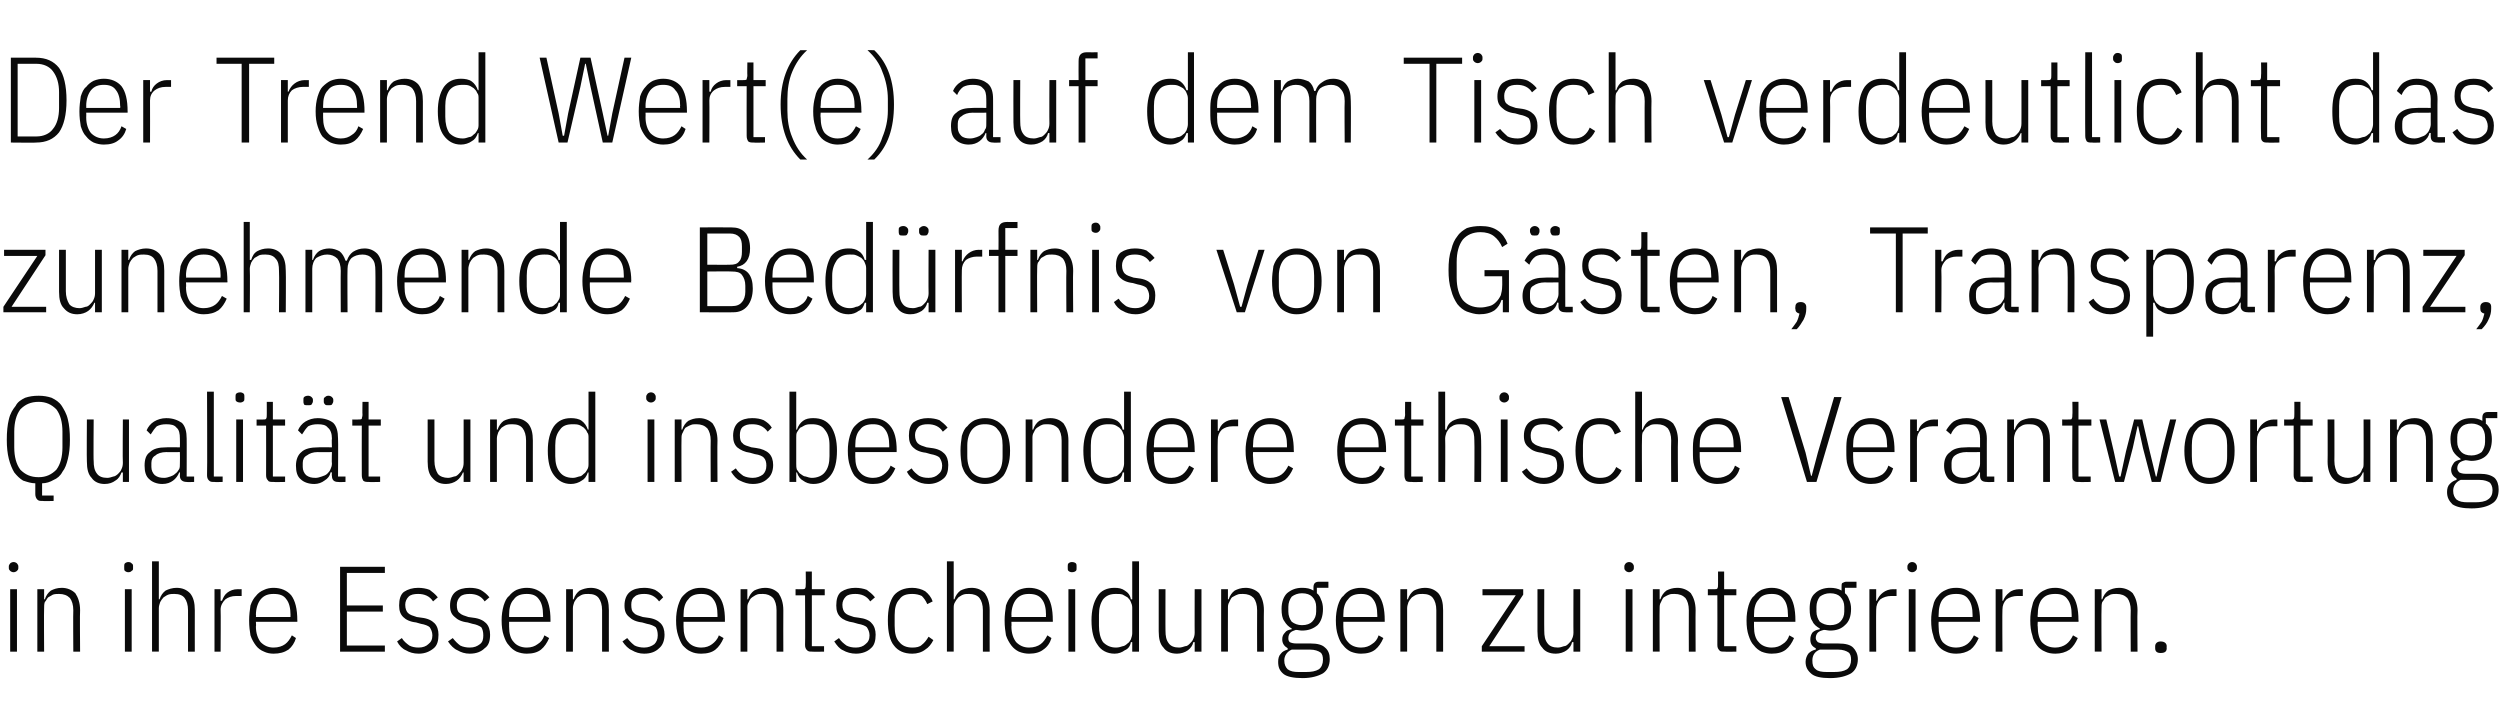
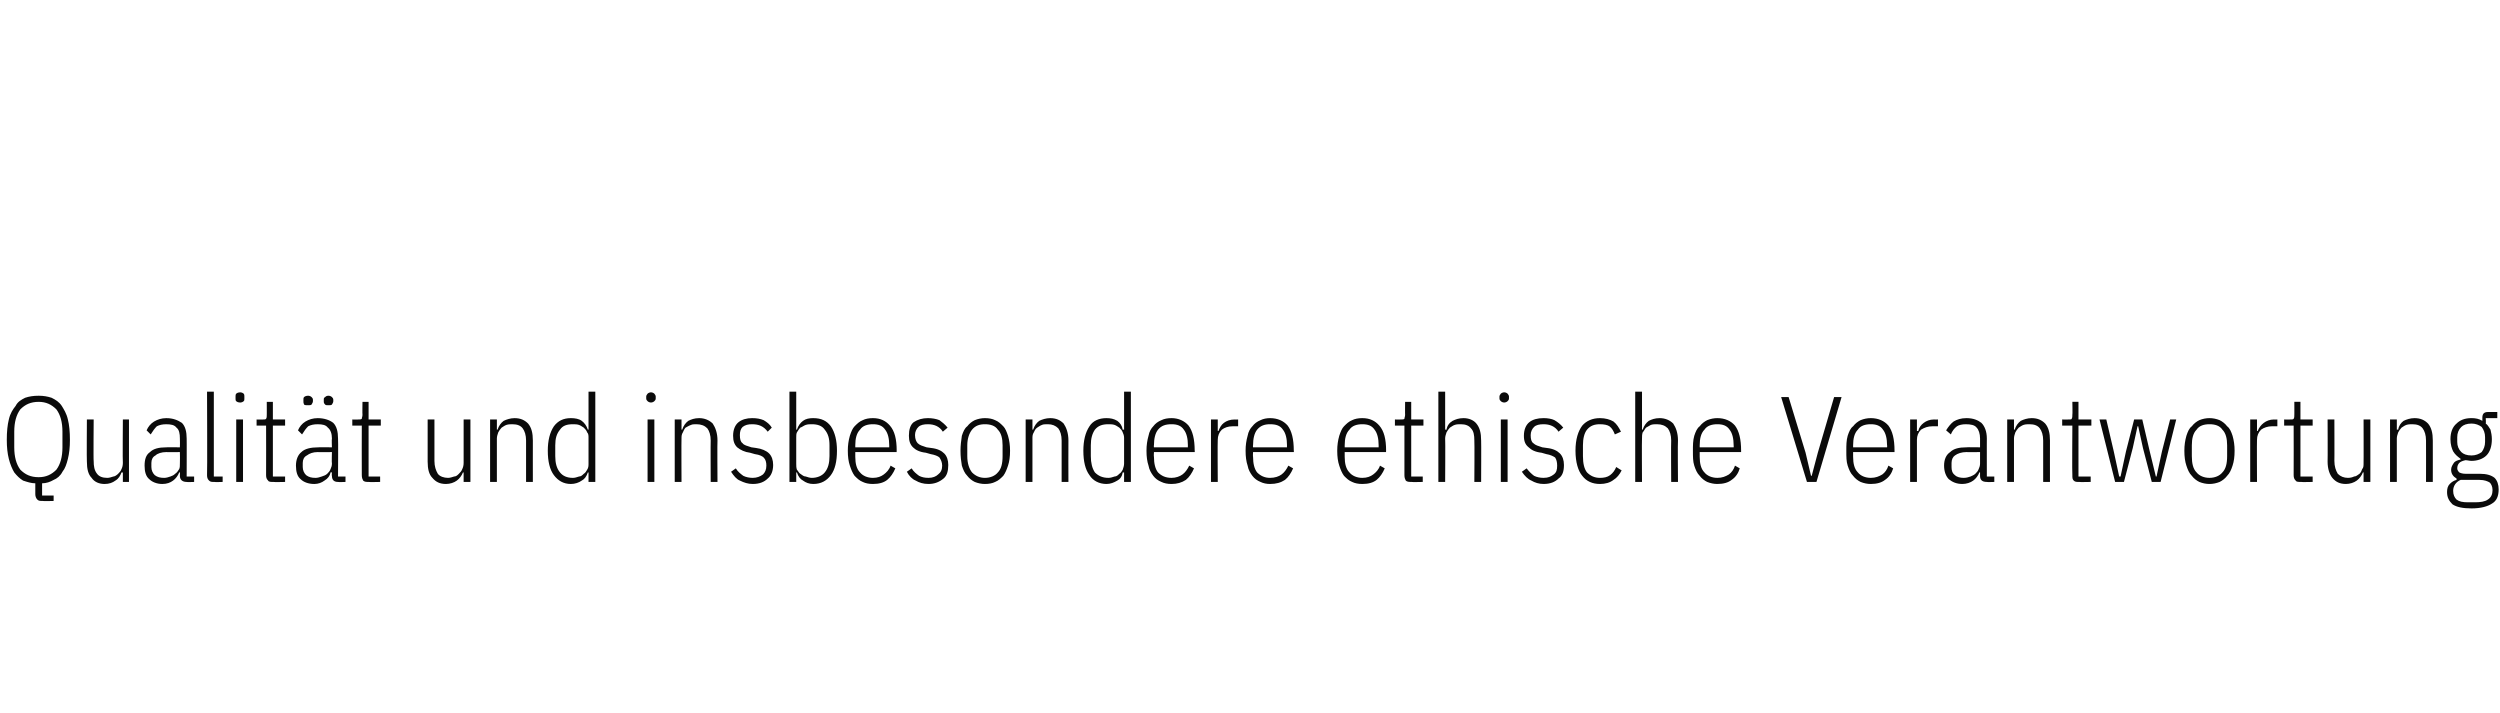
<svg xmlns="http://www.w3.org/2000/svg" version="1.1" width="368.3px" height="105px" viewBox="0 -7 368.3 105" style="top:-7px">
  <desc>Der Trend Wert(e) auf dem Tisch verdeutlicht das zunehmende Bed rfnis von G sten, Transparenz, Qualit t und insbesond...</desc>
  <defs />
  <g id="Polygon303186">
-     <path d="m2 77.3c-.2 0-.4-.1-.5-.2c-.1-.1-.2-.2-.2-.4c0 0 0-.3 0-.3c0-.1.1-.3.2-.4c.1-.1.3-.2.5-.2c.2 0 .4.1.5.2c.1.1.2.3.2.4c0 0 0 .3 0 .3c0 .2-.1.3-.2.4c-.1.1-.3.2-.5.2zm-.5 2.5l1 0l0 9.2l-1 0l0-9.2zm4 9.2l0-9.2l1 0l0 1.5c0 0 .11-.03.1 0c.2-.6.5-1 .9-1.3c.4-.2.9-.4 1.6-.4c.8 0 1.5.3 2 .8c.4.6.7 1.4.7 2.5c-.05-.02 0 6.1 0 6.1l-1 0c0 0-.04-6.07 0-6.1c0-.8-.2-1.4-.5-1.8c-.4-.4-.9-.6-1.6-.6c-.3 0-.6 0-.9.1c-.2.1-.5.3-.7.4c-.2.2-.3.5-.5.7c-.1.3-.1.6-.1.9c-.04.04 0 6.4 0 6.4l-1 0zm13.4-11.7c-.2 0-.4-.1-.5-.2c-.1-.1-.1-.2-.1-.4c0 0 0-.3 0-.3c0-.1 0-.3.1-.4c.1-.1.3-.2.5-.2c.3 0 .4.1.5.2c.2.1.2.3.2.4c0 0 0 .3 0 .3c0 .2 0 .3-.2.4c-.1.1-.2.2-.5.2zm-.5 2.5l1 0l0 9.2l-1 0l0-9.2zm4-4.1l1 0l0 5.6c0 0 .14-.03.1 0c.2-.6.5-1 .9-1.3c.4-.2 1-.4 1.6-.4c.9 0 1.5.3 2 .8c.5.6.7 1.4.7 2.5c-.01-.02 0 6.1 0 6.1l-1 0c0 0 0-6.07 0-6.1c0-.8-.2-1.4-.5-1.8c-.3-.4-.8-.6-1.5-.6c-.3 0-.6 0-.9.1c-.3.1-.5.3-.7.4c-.2.2-.4.5-.5.7c-.1.3-.2.6-.2.9c0 .04 0 6.4 0 6.4l-1 0l0-13.3zm9.2 13.3l0-9.2l.9 0l0 1.7c0 0 .19 0 .2 0c.2-.5.4-.9.8-1.2c.4-.3.9-.5 1.5-.5c.05.02.6 0 .6 0l0 1c0 0-.81 0-.8 0c-.7 0-1.2.2-1.6.5c-.4.4-.7.9-.7 1.5c.04.03 0 6.2 0 6.2l-.9 0zm8.7.3c-.5 0-1-.1-1.4-.3c-.5-.2-.9-.5-1.2-.9c-.3-.4-.6-.9-.8-1.5c-.1-.6-.2-1.3-.2-2.2c0-.8.1-1.5.2-2.2c.2-.6.5-1.1.8-1.4c.3-.4.7-.7 1.2-.9c.4-.2.9-.3 1.4-.3c1.1 0 2 .4 2.6 1.1c.6.8.9 2 .9 3.7c.03-.04 0 .2 0 .2l-6.1 0c0 0 .05.66 0 .7c0 1 .3 1.8.7 2.3c.5.5 1.1.8 1.9.8c.7 0 1.3-.2 1.7-.5c.4-.3.7-.7 1-1.3c0 0 .6.4.6.4c-.2.7-.6 1.3-1.1 1.7c-.6.4-1.3.6-2.2.6zm0-8.8c-.8 0-1.4.2-1.9.8c-.4.5-.7 1.3-.7 2.3c.05.04 0 .3 0 .3l5.1 0c0 0-.03-.26 0-.3c0-1-.2-1.8-.6-2.3c-.4-.6-1-.8-1.9-.8zm9.8 8.5l0-12.5l6.6 0l0 .9l-5.6 0l0 4.8l5.3 0l0 .9l-5.3 0l0 5l5.6 0l0 .9l-6.6 0zm11.6.3c-.8 0-1.4-.2-1.9-.5c-.5-.2-1-.7-1.3-1.3c0 0 .7-.5.7-.5c.3.5.7.8 1.1 1.1c.4.2.8.3 1.4.3c.6 0 1.1-.2 1.4-.5c.4-.3.6-.7.6-1.3c0-.5-.2-.9-.4-1.2c-.2-.2-.7-.4-1.3-.5c0 0-.7-.2-.7-.2c-.9-.1-1.5-.4-1.9-.8c-.4-.4-.6-.9-.6-1.7c0-.9.2-1.6.7-2c.6-.4 1.3-.6 2.1-.6c.6 0 1.2.1 1.7.3c.4.3.8.6 1.2 1.1c0 0-.7.6-.7.6c-.5-.8-1.3-1.1-2.2-1.1c-.6 0-1.1.1-1.4.4c-.3.3-.5.7-.5 1.2c0 .6.2 1 .4 1.2c.3.3.7.4 1.3.6c0 0 .7.1.7.1c.9.1 1.5.4 1.9.8c.4.4.6 1 .6 1.7c0 .9-.2 1.6-.7 2c-.6.5-1.3.8-2.2.8zm7.5 0c-.7 0-1.3-.2-1.8-.5c-.5-.2-1-.7-1.4-1.3c0 0 .7-.5.7-.5c.4.5.7.8 1.1 1.1c.4.2.9.3 1.4.3c.7 0 1.1-.2 1.5-.5c.4-.3.5-.7.5-1.3c0-.5-.1-.9-.3-1.2c-.3-.2-.7-.4-1.3-.5c0 0-.7-.2-.7-.2c-.9-.1-1.5-.4-1.9-.8c-.5-.4-.7-.9-.7-1.7c0-.9.3-1.6.8-2c.5-.4 1.2-.6 2.1-.6c.6 0 1.2.1 1.6.3c.5.3.9.6 1.3 1.1c0 0-.7.6-.7.6c-.5-.8-1.3-1.1-2.2-1.1c-.6 0-1.1.1-1.4.4c-.3.3-.5.7-.5 1.2c0 .6.1 1 .4 1.2c.3.3.7.4 1.3.6c0 0 .7.1.7.1c.9.1 1.5.4 1.9.8c.4.4.6 1 .6 1.7c0 .9-.2 1.6-.8 2c-.5.5-1.2.8-2.2.8zm8.4 0c-.5 0-1-.1-1.5-.3c-.4-.2-.8-.5-1.1-.9c-.4-.4-.6-.9-.8-1.5c-.2-.6-.3-1.3-.3-2.2c0-.8.1-1.5.3-2.2c.2-.6.4-1.1.8-1.4c.3-.4.7-.7 1.1-.9c.5-.2 1-.3 1.5-.3c1.1 0 1.9.4 2.6 1.1c.6.8.9 2 .9 3.7c-.01-.04 0 .2 0 .2l-6.1 0c0 0 .01.66 0 .7c0 1 .2 1.8.7 2.3c.4.5 1.1.8 1.9.8c.7 0 1.2-.2 1.6-.5c.5-.3.8-.7 1-1.3c0 0 .7.4.7.4c-.3.7-.7 1.3-1.2 1.7c-.5.4-1.2.6-2.1.6zm0-8.8c-.8 0-1.5.2-1.9.8c-.5.5-.7 1.3-.7 2.3c.01.04 0 .3 0 .3l5 0c0 0 .03-.26 0-.3c0-1-.2-1.8-.6-2.3c-.4-.6-1-.8-1.8-.8zm5.8 8.5l0-9.2l1 0l0 1.5c0 0 .15-.03.1 0c.2-.6.5-1 .9-1.3c.4-.2 1-.4 1.6-.4c.9 0 1.5.3 2 .8c.5.6.7 1.4.7 2.5c-.01-.02 0 6.1 0 6.1l-1 0c0 0 0-6.07 0-6.1c0-.8-.2-1.4-.5-1.8c-.3-.4-.8-.6-1.5-.6c-.3 0-.6 0-.9.1c-.3.1-.5.3-.7.4c-.2.2-.4.5-.5.7c-.1.3-.2.6-.2.9c0 .04 0 6.4 0 6.4l-1 0zm11.5.3c-.7 0-1.3-.2-1.8-.5c-.5-.2-1-.7-1.4-1.3c0 0 .7-.5.7-.5c.4.5.7.8 1.1 1.1c.4.2.9.3 1.4.3c.6 0 1.1-.2 1.5-.5c.3-.3.5-.7.5-1.3c0-.5-.1-.9-.3-1.2c-.3-.2-.7-.4-1.3-.5c0 0-.7-.2-.7-.2c-.9-.1-1.5-.4-1.9-.8c-.5-.4-.7-.9-.7-1.7c0-.9.3-1.6.8-2c.5-.4 1.2-.6 2.1-.6c.6 0 1.1.1 1.6.3c.5.3.9.6 1.2 1.1c0 0-.6.6-.6.6c-.6-.8-1.3-1.1-2.2-1.1c-.6 0-1.1.1-1.4.4c-.4.3-.5.7-.5 1.2c0 .6.1 1 .4 1.2c.2.3.7.4 1.3.6c0 0 .7.1.7.1c.9.1 1.5.4 1.9.8c.4.4.6 1 .6 1.7c0 .9-.3 1.6-.8 2c-.5.5-1.2.8-2.2.8zm8.4 0c-.6 0-1.1-.1-1.5-.3c-.5-.2-.8-.5-1.2-.9c-.3-.4-.5-.9-.7-1.5c-.2-.6-.3-1.3-.3-2.2c0-.8.1-1.5.3-2.2c.2-.6.4-1.1.7-1.4c.4-.4.7-.7 1.2-.9c.4-.2.9-.3 1.5-.3c1.1 0 1.9.4 2.5 1.1c.7.8 1 2 1 3.7c-.03-.04 0 .2 0 .2l-6.1 0c0 0-.01.66 0 .7c0 1 .2 1.8.7 2.3c.4.5 1.1.8 1.9.8c.7 0 1.2-.2 1.6-.5c.4-.3.8-.7 1-1.3c0 0 .7.4.7.4c-.3.7-.7 1.3-1.2 1.7c-.5.4-1.2.6-2.1.6zm0-8.8c-.8 0-1.5.2-1.9.8c-.5.5-.7 1.3-.7 2.3c-.01.04 0 .3 0 .3l5 0c0 0 .01-.26 0-.3c0-1-.2-1.8-.6-2.3c-.4-.6-1-.8-1.8-.8zm5.8 8.5l0-9.2l1 0l0 1.5c0 0 .13-.03.1 0c.2-.6.5-1 .9-1.3c.4-.2 1-.4 1.6-.4c.9 0 1.5.3 2 .8c.4.6.7 1.4.7 2.5c-.02-.02 0 6.1 0 6.1l-1 0c0 0-.01-6.07 0-6.1c0-.8-.2-1.4-.5-1.8c-.4-.4-.9-.6-1.5-.6c-.4 0-.7 0-.9.1c-.3.1-.5.3-.7.4c-.3.2-.4.5-.5.7c-.2.3-.2.6-.2.9c-.01.04 0 6.4 0 6.4l-1 0zm10.6 0c-.4 0-.6 0-.8-.2c-.2-.2-.3-.4-.3-.8c.04 0 0-7.3 0-7.3l-1.4 0l0-.9c0 0 .97.02 1 0c.2 0 .3 0 .4-.1c.1-.2.1-.3.1-.6c.03.04 0-1.9 0-1.9l.9 0l0 2.6l1.9 0l0 .9l-1.9 0l0 7.5l1.8 0l0 .8c0 0-1.7.04-1.7 0zm6.4.3c-.7 0-1.4-.2-1.9-.5c-.5-.2-.9-.7-1.3-1.3c0 0 .7-.5.7-.5c.3.5.7.8 1.1 1.1c.4.2.8.3 1.4.3c.6 0 1.1-.2 1.4-.5c.4-.3.6-.7.6-1.3c0-.5-.2-.9-.4-1.2c-.2-.2-.7-.4-1.3-.5c0 0-.7-.2-.7-.2c-.8-.1-1.5-.4-1.9-.8c-.4-.4-.6-.9-.6-1.7c0-.9.2-1.6.7-2c.6-.4 1.3-.6 2.1-.6c.6 0 1.2.1 1.7.3c.4.3.8.6 1.2 1.1c0 0-.7.6-.7.6c-.5-.8-1.3-1.1-2.2-1.1c-.6 0-1.1.1-1.4.4c-.3.3-.5.7-.5 1.2c0 .6.2 1 .4 1.2c.3.3.7.4 1.3.6c0 0 .7.1.7.1c.9.1 1.6.4 1.9.8c.4.4.6 1 .6 1.7c0 .9-.2 1.6-.7 2c-.5.5-1.3.8-2.2.8zm8.3 0c-1.2 0-2.1-.4-2.7-1.2c-.6-.7-.9-2-.9-3.7c0-1.7.3-2.9.9-3.7c.6-.7 1.5-1.1 2.7-1.1c.7 0 1.4.2 1.9.5c.5.4.9.9 1.1 1.5c0 0-.8.4-.8.4c-.2-.5-.5-.9-.8-1.2c-.4-.2-.9-.3-1.4-.3c-.9 0-1.5.2-1.9.8c-.5.5-.7 1.3-.7 2.3c0 0 0 1.6 0 1.6c0 1.1.2 1.9.7 2.4c.4.5 1 .8 1.9.8c.6 0 1.1-.1 1.4-.4c.4-.3.7-.7 1-1.2c0 0 .7.5.7.5c-.3.6-.7 1.1-1.2 1.4c-.5.4-1.2.6-1.9.6zm5.1-13.6l1 0l0 5.6c0 0 .13-.03.1 0c.2-.6.5-1 .9-1.3c.4-.2 1-.4 1.6-.4c.9 0 1.5.3 2 .8c.4.6.7 1.4.7 2.5c-.02-.02 0 6.1 0 6.1l-1 0c0 0-.01-6.07 0-6.1c0-.8-.2-1.4-.5-1.8c-.3-.4-.9-.6-1.5-.6c-.4 0-.6 0-.9.1c-.3.1-.5.3-.7.4c-.2.2-.4.5-.5.7c-.2.3-.2.6-.2.9c-.01.04 0 6.4 0 6.4l-1 0l0-13.3zm12.1 13.6c-.5 0-1-.1-1.5-.3c-.4-.2-.8-.5-1.1-.9c-.3-.4-.6-.9-.8-1.5c-.1-.6-.2-1.3-.2-2.2c0-.8.1-1.5.2-2.2c.2-.6.5-1.1.8-1.4c.3-.4.7-.7 1.1-.9c.5-.2 1-.3 1.5-.3c1.1 0 2 .4 2.6 1.1c.6.8.9 2 .9 3.7c.02-.04 0 .2 0 .2l-6.1 0c0 0 .04.66 0 .7c0 1 .3 1.8.7 2.3c.5.5 1.1.8 1.9.8c.7 0 1.3-.2 1.7-.5c.4-.3.7-.7 1-1.3c0 0 .6.4.6.4c-.2.7-.6 1.3-1.2 1.7c-.5.4-1.2.6-2.1.6zm0-8.8c-.8 0-1.4.2-1.9.8c-.4.5-.7 1.3-.7 2.3c.04.04 0 .3 0 .3l5.1 0c0 0-.04-.26 0-.3c0-1-.2-1.8-.6-2.3c-.4-.6-1.1-.8-1.9-.8zm6.3-3.2c-.2 0-.4-.1-.5-.2c-.1-.1-.1-.2-.1-.4c0 0 0-.3 0-.3c0-.1 0-.3.1-.4c.1-.1.3-.2.5-.2c.3 0 .5.1.6.2c.1.1.1.3.1.4c0 0 0 .3 0 .3c0 .2 0 .3-.1.4c-.1.1-.3.2-.6.2zm-.5 2.5l1 0l0 9.2l-1 0l0-9.2zm9.4 7.8c0 0-.18 0-.2 0c-.1.6-.4 1-.9 1.2c-.4.3-.9.5-1.5.5c-1.1 0-2-.5-2.5-1.3c-.6-.8-.9-2-.9-3.6c0-1.5.3-2.7.9-3.6c.5-.8 1.4-1.2 2.5-1.2c.6 0 1.1.1 1.5.4c.5.3.8.7.9 1.3c.02-.03.2 0 .2 0l0-5.6l1 0l0 13.3l-1 0l0-1.4zm-2.4.8c.4 0 .7-.1 1-.2c.2 0 .5-.2.7-.4c.2-.1.4-.4.5-.6c.1-.3.2-.6.2-.9c0 0 0-3.8 0-3.8c0-.3-.1-.6-.2-.8c-.1-.3-.3-.5-.5-.7c-.2-.1-.5-.3-.7-.4c-.3-.1-.6-.1-1-.1c-.8 0-1.4.2-1.9.8c-.4.6-.6 1.3-.6 2.3c0 0 0 1.6 0 1.6c0 1 .2 1.8.6 2.4c.5.5 1.1.8 1.9.8zm11.6-.8c0 0-.16 0-.2 0c-.1.5-.4.9-.8 1.2c-.4.3-1 .5-1.6.5c-.9 0-1.6-.3-2-.9c-.5-.5-.7-1.3-.7-2.4c-.01-.02 0-6.2 0-6.2l1 0c0 0-.02 6.14 0 6.1c0 .8.1 1.4.5 1.9c.3.4.8.6 1.5.6c.3 0 .6-.1.9-.2c.3 0 .5-.2.7-.4c.2-.2.4-.4.5-.7c.1-.2.2-.5.2-.9c-.02.03 0-6.4 0-6.4l1 0l0 9.2l-1 0l0-1.4zm3.9 1.4l0-9.2l1 0l0 1.5c0 0 .12-.03.1 0c.2-.6.5-1 .9-1.3c.4-.2.9-.4 1.6-.4c.8 0 1.5.3 2 .8c.4.6.7 1.4.7 2.5c-.03-.02 0 6.1 0 6.1l-1 0c0 0-.02-6.07 0-6.1c0-.8-.2-1.4-.5-1.8c-.4-.4-.9-.6-1.6-.6c-.3 0-.6 0-.8.1c-.3.1-.6.3-.8.4c-.2.2-.3.5-.4.7c-.2.3-.2.6-.2.9c-.02.04 0 6.4 0 6.4l-1 0zm16 1.1c0 1-.4 1.7-1 2.1c-.7.4-1.7.7-3 .7c-1.3 0-2.3-.2-2.8-.6c-.6-.5-.8-1-.8-1.8c0-.5.1-.9.4-1.2c.2-.3.6-.5 1-.6c0 0 0-.2 0-.2c-.5-.3-.8-.7-.8-1.3c0-.4.1-.7.4-1c.2-.3.5-.4 1-.5c0 0 0-.1 0-.1c-.5-.3-.8-.6-1.1-1.1c-.3-.4-.4-1-.4-1.8c0-1 .3-1.8.8-2.3c.6-.5 1.3-.8 2.2-.8c.7 0 1.2.1 1.7.4c0 0 0-.5 0-.5c0-.3.1-.5.2-.6c.1-.1.3-.2.6-.2c-.05.01 1.4 0 1.4 0l0 .9l-1.7 0c0 0 0 .76 0 .8c.3.2.5.6.6.9c.2.4.3.9.3 1.4c0 1.1-.3 1.9-.8 2.4c-.6.5-1.3.8-2.3.8c-.3 0-.6-.1-.9-.1c-.3.1-.6.2-.8.4c-.2.2-.3.5-.3.8c0 .2 0 .4.2.6c.2.1.5.2 1 .2c0 0 2.1 0 2.1 0c1 0 1.7.2 2.1.6c.5.4.7 1 .7 1.7zm-1 .1c0-.5-.1-.9-.4-1.1c-.3-.2-.8-.4-1.5-.4c0 0-2.7 0-2.7 0c-.7.3-1.1.9-1.1 1.6c0 .6.2 1 .5 1.3c.4.3.9.4 1.6.4c0 0 1.1 0 1.1 0c.8 0 1.4-.1 1.9-.4c.4-.3.6-.8.6-1.4zm-3.1-5.1c.7 0 1.2-.2 1.5-.5c.4-.4.6-.9.6-1.5c0 0 0-.7 0-.7c0-.6-.2-1.1-.6-1.5c-.3-.3-.8-.5-1.5-.5c-.6 0-1.1.2-1.5.5c-.3.4-.5.9-.5 1.5c0 0 0 .7 0 .7c0 .6.2 1.1.5 1.5c.4.3.9.5 1.5.5zm8.7 4.2c-.5 0-1-.1-1.5-.3c-.4-.2-.8-.5-1.1-.9c-.4-.4-.6-.9-.8-1.5c-.2-.6-.3-1.3-.3-2.2c0-.8.1-1.5.3-2.2c.2-.6.4-1.1.8-1.4c.3-.4.7-.7 1.1-.9c.5-.2 1-.3 1.5-.3c1.1 0 1.9.4 2.6 1.1c.6.8.9 2 .9 3.7c-.01-.04 0 .2 0 .2l-6.1 0c0 0 .01.66 0 .7c0 1 .2 1.8.7 2.3c.4.5 1.1.8 1.9.8c.7 0 1.2-.2 1.6-.5c.5-.3.8-.7 1-1.3c0 0 .7.4.7.4c-.3.7-.7 1.3-1.2 1.7c-.5.4-1.2.6-2.1.6zm0-8.8c-.8 0-1.5.2-1.9.8c-.5.5-.7 1.3-.7 2.3c.01.04 0 .3 0 .3l5 0c0 0 .03-.26 0-.3c0-1-.2-1.8-.6-2.3c-.4-.6-1-.8-1.8-.8zm5.8 8.5l0-9.2l1 0l0 1.5c0 0 .15-.03.1 0c.2-.6.5-1 .9-1.3c.4-.2 1-.4 1.6-.4c.9 0 1.5.3 2 .8c.5.6.7 1.4.7 2.5c0-.02 0 6.1 0 6.1l-1 0c0 0 .01-6.07 0-6.1c0-.8-.2-1.4-.5-1.8c-.3-.4-.8-.6-1.5-.6c-.3 0-.6 0-.9.1c-.3.1-.5.3-.7.4c-.2.2-.4.5-.5.7c-.1.3-.2.6-.2.9c0 .04 0 6.4 0 6.4l-1 0zm12 0l0-.8l5-7.5l-4.9 0l0-.9l6 0l0 .8l-5 7.6l5.2 0l0 .8l-6.3 0zm13.5-1.4c0 0-.16 0-.2 0c-.1.5-.4.9-.8 1.2c-.4.3-1 .5-1.6.5c-.9 0-1.6-.3-2-.9c-.5-.5-.7-1.3-.7-2.4c-.01-.02 0-6.2 0-6.2l1 0c0 0-.02 6.14 0 6.1c0 .8.1 1.4.5 1.9c.3.4.8.6 1.5.6c.3 0 .6-.1.9-.2c.3 0 .5-.2.7-.4c.2-.2.4-.4.5-.7c.1-.2.2-.5.2-.9c-.02.03 0-6.4 0-6.4l1 0l0 9.2l-1 0l0-1.4zm8.2-10.3c-.2 0-.4-.1-.5-.2c-.1-.1-.2-.2-.2-.4c0 0 0-.3 0-.3c0-.1.1-.3.2-.4c.1-.1.3-.2.5-.2c.2 0 .4.1.5.2c.1.1.2.3.2.4c0 0 0 .3 0 .3c0 .2-.1.3-.2.4c-.1.1-.3.2-.5.2zm-.5 2.5l1 0l0 9.2l-1 0l0-9.2zm4 9.2l0-9.2l1 0l0 1.5c0 0 .12-.03.1 0c.2-.6.5-1 .9-1.3c.4-.2.9-.4 1.6-.4c.8 0 1.5.3 2 .8c.4.6.7 1.4.7 2.5c-.03-.02 0 6.1 0 6.1l-1 0c0 0-.02-6.07 0-6.1c0-.8-.2-1.4-.5-1.8c-.4-.4-.9-.6-1.6-.6c-.3 0-.6 0-.8.1c-.3.1-.6.3-.8.4c-.2.2-.3.5-.4.7c-.2.3-.2.6-.2.9c-.03.04 0 6.4 0 6.4l-1 0zm10.6 0c-.4 0-.7 0-.8-.2c-.2-.2-.3-.4-.3-.8c.02 0 0-7.3 0-7.3l-1.4 0l0-.9c0 0 .96.02 1 0c.2 0 .3 0 .4-.1c.1-.2.1-.3.1-.6c.01.04 0-1.9 0-1.9l.9 0l0 2.6l1.8 0l0 .9l-1.8 0l0 7.5l1.8 0l0 .8c0 0-1.71.04-1.7 0zm6.9.3c-.5 0-1-.1-1.5-.3c-.4-.2-.8-.5-1.1-.9c-.4-.4-.6-.9-.8-1.5c-.2-.6-.3-1.3-.3-2.2c0-.8.1-1.5.3-2.2c.2-.6.4-1.1.8-1.4c.3-.4.7-.7 1.1-.9c.5-.2 1-.3 1.5-.3c1.1 0 1.9.4 2.6 1.1c.6.8.9 2 .9 3.7c-.01-.04 0 .2 0 .2l-6.1 0c0 0 .01.66 0 .7c0 1 .2 1.8.7 2.3c.4.5 1.1.8 1.9.8c.7 0 1.2-.2 1.6-.5c.5-.3.8-.7 1-1.3c0 0 .7.4.7.4c-.3.7-.7 1.3-1.2 1.7c-.5.4-1.2.6-2.1.6zm0-8.8c-.8 0-1.5.2-1.9.8c-.5.5-.7 1.3-.7 2.3c.01.04 0 .3 0 .3l5 0c0 0 .03-.26 0-.3c0-1-.2-1.8-.6-2.3c-.4-.6-1-.8-1.8-.8zm12.7 9.6c0 1-.4 1.7-1 2.1c-.7.4-1.7.7-3.1.7c-1.3 0-2.2-.2-2.7-.6c-.6-.5-.9-1-.9-1.8c0-.5.2-.9.4-1.2c.3-.3.6-.5 1.1-.6c0 0 0-.2 0-.2c-.6-.3-.8-.7-.8-1.3c0-.4.1-.7.3-1c.3-.3.6-.4 1.1-.5c0 0 0-.1 0-.1c-.5-.3-.9-.6-1.1-1.1c-.3-.4-.4-1-.4-1.8c0-1 .2-1.8.8-2.3c.5-.5 1.3-.8 2.2-.8c.6 0 1.2.1 1.7.4c0 0 0-.5 0-.5c0-.3 0-.5.1-.6c.2-.1.4-.2.6-.2c.03.01 1.5 0 1.5 0l0 .9l-1.7 0c0 0-.02.76 0 .8c.3.2.5.6.6.9c.2.4.3.9.3 1.4c0 1.1-.3 1.9-.9 2.4c-.5.5-1.2.8-2.2.8c-.3 0-.6-.1-.9-.1c-.4.1-.7.2-.9.4c-.2.2-.3.5-.3.8c0 .2.1.4.3.6c.2.1.5.2.9.2c0 0 2.1 0 2.1 0c1.1 0 1.8.2 2.2.6c.4.4.7 1 .7 1.7zm-1 .1c0-.5-.1-.9-.4-1.1c-.3-.2-.8-.4-1.5-.4c0 0-2.7 0-2.7 0c-.8.3-1.1.9-1.1 1.6c0 .6.1 1 .5 1.3c.3.3.9.4 1.6.4c0 0 1.1 0 1.1 0c.8 0 1.4-.1 1.9-.4c.4-.3.6-.8.6-1.4zm-3.1-5.1c.7 0 1.2-.2 1.5-.5c.4-.4.6-.9.6-1.5c0 0 0-.7 0-.7c0-.6-.2-1.1-.6-1.5c-.3-.3-.8-.5-1.5-.5c-.6 0-1.1.2-1.5.5c-.3.4-.5.9-.5 1.5c0 0 0 .7 0 .7c0 .6.2 1.1.5 1.5c.4.3.9.5 1.5.5zm5.8 3.9l0-9.2l1 0l0 1.7c0 0 .11 0 .1 0c.2-.5.5-.9.9-1.2c.4-.3.9-.5 1.5-.5c-.03.02.5 0 .5 0l0 1c0 0-.78 0-.8 0c-.6 0-1.2.2-1.6.5c-.4.4-.6.9-.6 1.5c-.03.03 0 6.2 0 6.2l-1 0zm6.3-11.7c-.2 0-.4-.1-.5-.2c-.1-.1-.2-.2-.2-.4c0 0 0-.3 0-.3c0-.1.1-.3.2-.4c.1-.1.3-.2.5-.2c.2 0 .4.1.5.2c.1.1.2.3.2.4c0 0 0 .3 0 .3c0 .2-.1.3-.2.4c-.1.1-.3.2-.5.2zm-.5 2.5l1 0l0 9.2l-1 0l0-9.2zm7 9.5c-.6 0-1.1-.1-1.5-.3c-.5-.2-.9-.5-1.2-.9c-.3-.4-.6-.9-.7-1.5c-.2-.6-.3-1.3-.3-2.2c0-.8.1-1.5.3-2.2c.1-.6.4-1.1.7-1.4c.3-.4.7-.7 1.2-.9c.4-.2.9-.3 1.5-.3c1.1 0 1.9.4 2.5 1.1c.6.8 1 2 1 3.7c-.05-.04 0 .2 0 .2l-6.1 0c0 0-.03.66 0 .7c0 1 .2 1.8.6 2.3c.5.5 1.1.8 2 .8c.6 0 1.2-.2 1.6-.5c.4-.3.7-.7 1-1.3c0 0 .7.4.7.4c-.3.7-.7 1.3-1.2 1.7c-.6.4-1.3.6-2.1.6zm0-8.8c-.9 0-1.5.2-2 .8c-.4.5-.6 1.3-.6 2.3c-.03.04 0 .3 0 .3l5 0c0 0-.01-.26 0-.3c0-1-.2-1.8-.6-2.3c-.4-.6-1-.8-1.8-.8zm5.8 8.5l0-9.2l1 0l0 1.7c0 0 .11 0 .1 0c.2-.5.5-.9.9-1.2c.3-.3.9-.5 1.5-.5c-.04.02.5 0 .5 0l0 1c0 0-.79 0-.8 0c-.6 0-1.2.2-1.6.5c-.4.4-.6.9-.6 1.5c-.04.03 0 6.2 0 6.2l-1 0zm8.8.3c-.6 0-1.1-.1-1.5-.3c-.5-.2-.9-.5-1.2-.9c-.3-.4-.6-.9-.7-1.5c-.2-.6-.3-1.3-.3-2.2c0-.8.1-1.5.3-2.2c.1-.6.4-1.1.7-1.4c.3-.4.7-.7 1.2-.9c.4-.2.9-.3 1.5-.3c1 0 1.9.4 2.5 1.1c.6.8.9 2 .9 3.7c.05-.04 0 .2 0 .2l-6 0c0 0-.04.66 0 .7c0 1 .2 1.8.6 2.3c.5.5 1.1.8 2 .8c.6 0 1.2-.2 1.6-.5c.4-.3.7-.7 1-1.3c0 0 .7.4.7.4c-.3.7-.7 1.3-1.2 1.7c-.6.4-1.3.6-2.1.6zm0-8.8c-.9 0-1.5.2-2 .8c-.4.5-.6 1.3-.6 2.3c-.04.04 0 .3 0 .3l5 0c0 0-.01-.26 0-.3c0-1-.2-1.8-.6-2.3c-.4-.6-1-.8-1.8-.8zm5.8 8.5l0-9.2l1 0l0 1.5c0 0 .1-.03.1 0c.2-.6.5-1 .9-1.3c.4-.2.9-.4 1.6-.4c.8 0 1.5.3 2 .8c.4.6.7 1.4.7 2.5c-.05-.02 0 6.1 0 6.1l-1 0c0 0-.04-6.07 0-6.1c0-.8-.2-1.4-.5-1.8c-.4-.4-.9-.6-1.6-.6c-.3 0-.6 0-.9.1c-.2.1-.5.3-.7.4c-.2.2-.3.5-.5.7c-.1.3-.1.6-.1.9c-.04.04 0 6.4 0 6.4l-1 0zm10.6-.5c0 .5-.3.7-.9.7c-.5 0-.8-.2-.8-.7c0 0 0-.3 0-.3c0-.4.3-.7.8-.7c.6 0 .9.3.9.7c-.03.05 0 .3 0 .3c0 0-.03-.02 0 0z" stroke="none" fill="#0a0a0a" />
-   </g>
+     </g>
  <g id="Polygon303185">
    <path d="m7.9 66.8c0 0-1.62.05-1.6 0c-.4 0-.6 0-.8-.2c-.2-.2-.3-.5-.3-.8c0 0 0-1.6 0-1.6c-.6 0-1.2-.2-1.8-.4c-.5-.3-.9-.7-1.3-1.2c-.3-.5-.6-1.2-.8-2c-.2-.8-.3-1.7-.3-2.8c0-1.2.1-2.2.3-3c.2-.9.6-1.5 1-2c.3-.6.8-.9 1.4-1.2c.6-.2 1.2-.3 2-.3c.7 0 1.3.1 1.9.3c.6.3 1.1.6 1.5 1.2c.3.5.7 1.1.9 2c.2.8.3 1.8.3 3c0 1.1-.1 2-.3 2.8c-.2.8-.4 1.4-.8 1.9c-.3.6-.8 1-1.3 1.2c-.5.3-1.1.5-1.7.5c.01.02 0 1.8 0 1.8l1.7 0l0 .8zm-2.2-3.5c1.1 0 1.9-.4 2.6-1.1c.6-.8.9-1.9.9-3.3c0 0 0-2.3 0-2.3c0-1.4-.3-2.5-.9-3.3c-.7-.7-1.5-1.1-2.6-1.1c-1.2 0-2 .4-2.7 1.1c-.6.8-.9 1.9-.9 3.3c0 0 0 2.3 0 2.3c0 1.4.3 2.5.9 3.3c.7.7 1.5 1.1 2.7 1.1zm12.4-.7c0 0-.19 0-.2 0c-.2.5-.4.9-.9 1.2c-.4.3-.9.5-1.6.5c-.8 0-1.5-.3-1.9-.9c-.5-.5-.7-1.3-.7-2.4c-.04-.02 0-6.2 0-6.2l1 0c0 0-.05 6.14 0 6.1c0 .8.1 1.4.5 1.9c.3.4.8.6 1.5.6c.3 0 .6-.1.9-.2c.2 0 .5-.2.7-.4c.2-.2.4-.4.5-.7c.1-.2.2-.5.2-.9c-.05.03 0-6.4 0-6.4l.9 0l0 9.2l-.9 0l0-1.4zm9.4 1.4c-.6 0-1-.3-1-.9c.03-.03 0-.5 0-.5c0 0-.11-.04-.1 0c-.2.5-.5.9-.9 1.2c-.4.3-.9.5-1.6.5c-.8 0-1.5-.3-1.9-.7c-.5-.4-.7-1.1-.7-2c0-.9.2-1.6.8-2c.5-.5 1.3-.7 2.4-.7c.03-.03 2 0 2 0c0 0 .03-1.25 0-1.3c0-.7-.1-1.3-.5-1.6c-.3-.4-.8-.5-1.5-.5c-.6 0-1 .1-1.4.3c-.3.3-.6.7-.9 1.2c0 0-.6-.6-.6-.6c.2-.5.6-1 1.1-1.3c.5-.3 1.1-.5 1.8-.5c1 0 1.7.3 2.3.7c.5.5.7 1.3.7 2.3c.02-.04 0 5.6 0 5.6l1.1 0l0 .8c0 0-1.08.04-1.1 0zm-3.3-.6c.3 0 .6-.1.9-.2c.3-.1.5-.2.7-.4c.3-.2.4-.4.6-.7c.1-.2.1-.5.1-.8c.03-.04 0-1.7 0-1.7c0 0-1.98.03-2 0c-.7 0-1.3.2-1.6.5c-.4.2-.6.6-.6 1.1c0 0 0 .6 0 .6c0 .5.2.9.5 1.2c.4.3.8.4 1.4.4zm7.4.6c-.4 0-.6 0-.8-.2c-.2-.2-.3-.4-.3-.8c.05 0 0-12.3 0-12.3l1 0l0 12.5l1.3 0l0 .8c0 0-1.21.04-1.2 0zm3.8-11.7c-.3 0-.5-.1-.6-.2c-.1-.1-.1-.2-.1-.4c0 0 0-.3 0-.3c0-.1 0-.3.1-.4c.1-.1.3-.2.6-.2c.2 0 .4.1.5.2c.1.1.1.3.1.4c0 0 0 .3 0 .3c0 .2 0 .3-.1.4c-.1.1-.3.2-.5.2zm-.6 2.5l1 0l0 9.2l-1 0l0-9.2zm5.5 9.2c-.4 0-.7 0-.8-.2c-.2-.2-.3-.4-.3-.8c.02 0 0-7.3 0-7.3l-1.4 0l0-.9c0 0 .95.02 1 0c.2 0 .3 0 .4-.1c.1-.2.1-.3.1-.6c.01.04 0-1.9 0-1.9l.9 0l0 2.6l1.8 0l0 .9l-1.8 0l0 7.5l1.8 0l0 .8c0 0-1.72.04-1.7 0zm9.5 0c-.6 0-.9-.3-.9-.9c-.05-.03 0-.5 0-.5c0 0-.19-.04-.2 0c-.1.5-.4.9-.9 1.2c-.4.3-.9.5-1.5.5c-.9 0-1.6-.3-2-.7c-.5-.4-.7-1.1-.7-2c0-.9.3-1.6.8-2c.5-.5 1.4-.7 2.5-.7c-.05-.03 2 0 2 0c0 0-.05-1.25 0-1.3c0-.7-.2-1.3-.6-1.6c-.3-.4-.8-.5-1.5-.5c-.6 0-1 .1-1.4.3c-.3.3-.6.7-.9 1.2c0 0-.6-.6-.6-.6c.2-.5.6-1 1.1-1.3c.5-.3 1.1-.5 1.8-.5c1 0 1.8.3 2.3.7c.5.5.7 1.3.7 2.3c.04-.04 0 5.6 0 5.6l1.1 0l0 .8c0 0-1.06.04-1.1 0zm-3.3-.6c.3 0 .6-.1.9-.2c.3-.1.6-.2.8-.4c.2-.2.4-.4.5-.7c.1-.2.2-.5.2-.8c-.05-.04 0-1.7 0-1.7c0 0-2.06.03-2.1 0c-.7 0-1.2.2-1.6.5c-.4.2-.6.6-.6 1.1c0 0 0 .6 0 .6c0 .5.2.9.5 1.2c.4.3.8.4 1.4.4zm-1.1-10.7c-.3 0-.5 0-.6-.1c-.1-.2-.1-.3-.1-.5c0 0 0-.2 0-.2c0-.2 0-.3.1-.4c.1-.1.3-.2.6-.2c.2 0 .4.1.5.2c.1.1.2.2.2.4c0 0 0 .2 0 .2c0 .2-.1.3-.2.5c-.1.1-.3.1-.5.1zm3 0c-.3 0-.4 0-.5-.1c-.2-.2-.2-.3-.2-.5c0 0 0-.2 0-.2c0-.2 0-.3.2-.4c.1-.1.2-.2.5-.2c.2 0 .4.1.5.2c.1.1.2.2.2.4c0 0 0 .2 0 .2c0 .2-.1.3-.2.5c-.1.1-.3.1-.5.1zm5.9 11.3c-.3 0-.6 0-.8-.2c-.1-.2-.2-.4-.2-.8c-.02 0 0-7.3 0-7.3l-1.4 0l0-.9c0 0 .91.02.9 0c.2 0 .4 0 .5-.1c0-.2.1-.3.1-.6c-.03.04 0-1.9 0-1.9l.9 0l0 2.6l1.8 0l0 .9l-1.8 0l0 7.5l1.7 0l0 .8c0 0-1.66.04-1.7 0zm14-1.4c0 0-.14 0-.1 0c-.2.5-.5.9-.9 1.2c-.4.3-1 .5-1.6.5c-.9 0-1.5-.3-2-.9c-.5-.5-.7-1.3-.7-2.4c.01-.02 0-6.2 0-6.2l1 0c0 0 0 6.14 0 6.1c0 .8.2 1.4.5 1.9c.3.4.9.6 1.5.6c.3 0 .6-.1.9-.2c.3 0 .5-.2.7-.4c.2-.2.4-.4.5-.7c.1-.2.2-.5.2-.9c0 .03 0-6.4 0-6.4l1 0l0 9.2l-1 0l0-1.4zm3.9 1.4l0-9.2l1 0l0 1.5c0 0 .14-.03.1 0c.2-.6.5-1 .9-1.3c.4-.2 1-.4 1.6-.4c.9 0 1.5.3 2 .8c.5.6.7 1.4.7 2.5c-.01-.02 0 6.1 0 6.1l-1 0c0 0 0-6.07 0-6.1c0-.8-.2-1.4-.5-1.8c-.3-.4-.8-.6-1.5-.6c-.3 0-.6 0-.9.1c-.3.1-.5.3-.7.4c-.2.2-.4.5-.5.7c-.1.3-.2.6-.2.9c0 .04 0 6.4 0 6.4l-1 0zm14.5-1.4c0 0-.15 0-.1 0c-.2.6-.5 1-.9 1.2c-.4.3-1 .5-1.6.5c-1.1 0-1.9-.5-2.5-1.3c-.6-.8-.9-2-.9-3.6c0-1.5.3-2.7.9-3.6c.6-.8 1.4-1.2 2.5-1.2c.6 0 1.2.1 1.6.4c.4.3.7.7.9 1.3c-.05-.03.1 0 .1 0l0-5.6l1 0l0 13.3l-1 0l0-1.4zm-2.3.8c.3 0 .6-.1.9-.2c.3 0 .5-.2.7-.4c.2-.1.4-.4.5-.6c.2-.3.2-.6.2-.9c0 0 0-3.8 0-3.8c0-.3 0-.6-.2-.8c-.1-.3-.3-.5-.5-.7c-.2-.1-.4-.3-.7-.4c-.3-.1-.6-.1-.9-.1c-.9 0-1.5.2-1.9.8c-.5.6-.7 1.3-.7 2.3c0 0 0 1.6 0 1.6c0 1 .2 1.8.7 2.4c.4.5 1 .8 1.9.8zm11.5-11.1c-.2 0-.4-.1-.5-.2c-.1-.1-.2-.2-.2-.4c0 0 0-.3 0-.3c0-.1.1-.3.2-.4c.1-.1.3-.2.5-.2c.2 0 .4.1.5.2c.1.1.2.3.2.4c0 0 0 .3 0 .3c0 .2-.1.3-.2.4c-.1.1-.3.2-.5.2zm-.5 2.5l1 0l0 9.2l-1 0l0-9.2zm4 9.2l0-9.2l1 0l0 1.5c0 0 .12-.03.1 0c.2-.6.5-1 .9-1.3c.4-.2.9-.4 1.6-.4c.8 0 1.5.3 2 .8c.4.6.7 1.4.7 2.5c-.04-.02 0 6.1 0 6.1l-1 0c0 0-.03-6.07 0-6.1c0-.8-.2-1.4-.5-1.8c-.4-.4-.9-.6-1.6-.6c-.3 0-.6 0-.8.1c-.3.1-.6.3-.8.4c-.2.2-.3.5-.4.7c-.2.3-.2.6-.2.9c-.03.04 0 6.4 0 6.4l-1 0zm11.5.3c-.7 0-1.3-.2-1.9-.5c-.5-.2-.9-.7-1.3-1.3c0 0 .7-.5.7-.5c.3.5.7.8 1.1 1.1c.4.2.9.3 1.4.3c.6 0 1.1-.2 1.5-.5c.3-.3.5-.7.5-1.3c0-.5-.1-.9-.4-1.2c-.2-.2-.6-.4-1.3-.5c0 0-.7-.2-.7-.2c-.8-.1-1.4-.4-1.9-.8c-.4-.4-.6-.9-.6-1.7c0-.9.3-1.6.8-2c.5-.4 1.2-.6 2-.6c.7 0 1.2.1 1.7.3c.5.3.9.6 1.2 1.1c0 0-.6.6-.6.6c-.6-.8-1.3-1.1-2.3-1.1c-.6 0-1 .1-1.4.4c-.3.3-.4.7-.4 1.2c0 .6.1 1 .4 1.2c.2.3.7.4 1.3.6c0 0 .7.1.7.1c.8.1 1.5.4 1.9.8c.4.4.6 1 .6 1.7c0 .9-.3 1.6-.8 2c-.5.5-1.2.8-2.2.8zm5.4-13.6l1 0l0 5.6c0 0 .12-.03.1 0c.2-.6.5-1 .9-1.3c.4-.3.9-.4 1.5-.4c1.2 0 2 .4 2.6 1.2c.6.9.9 2.1.9 3.6c0 1.6-.3 2.8-.9 3.6c-.6.8-1.4 1.3-2.6 1.3c-.6 0-1.1-.2-1.5-.5c-.4-.2-.7-.6-.9-1.2c.02 0-.1 0-.1 0l0 1.4l-1 0l0-13.3zm3.3 12.7c.8 0 1.5-.3 1.9-.8c.5-.6.7-1.4.7-2.4c0 0 0-1.6 0-1.6c0-1-.2-1.7-.7-2.3c-.4-.6-1.1-.8-1.9-.8c-.3 0-.6 0-.9.1c-.3.1-.5.3-.8.4c-.2.2-.3.4-.5.7c-.1.2-.1.5-.1.8c0 0 0 3.8 0 3.8c0 .3 0 .6.1.9c.2.2.3.5.5.6c.3.2.5.4.8.4c.3.1.6.2.9.2zm9 .9c-.6 0-1.1-.1-1.5-.3c-.5-.2-.8-.5-1.2-.9c-.3-.4-.5-.9-.7-1.5c-.2-.6-.3-1.3-.3-2.2c0-.8.1-1.5.3-2.2c.2-.6.4-1.1.7-1.4c.4-.4.7-.7 1.2-.9c.4-.2.9-.3 1.5-.3c1.1 0 1.9.4 2.5 1.1c.7.8 1 2 1 3.7c-.03-.04 0 .2 0 .2l-6.1 0c0 0-.01.66 0 .7c0 1 .2 1.8.7 2.3c.4.5 1.1.8 1.9.8c.7 0 1.2-.2 1.6-.5c.4-.3.8-.7 1-1.3c0 0 .7.4.7.4c-.3.7-.7 1.3-1.2 1.7c-.5.4-1.2.6-2.1.6zm0-8.8c-.8 0-1.5.2-1.9.8c-.5.5-.7 1.3-.7 2.3c-.01.04 0 .3 0 .3l5 0c0 0 .01-.26 0-.3c0-1-.2-1.8-.6-2.3c-.4-.6-1-.8-1.8-.8zm8.2 8.8c-.8 0-1.4-.2-1.9-.5c-.5-.2-1-.7-1.3-1.3c0 0 .7-.5.7-.5c.3.5.7.8 1.1 1.1c.4.2.8.3 1.4.3c.6 0 1.1-.2 1.4-.5c.4-.3.6-.7.6-1.3c0-.5-.2-.9-.4-1.2c-.2-.2-.7-.4-1.3-.5c0 0-.7-.2-.7-.2c-.9-.1-1.5-.4-1.9-.8c-.4-.4-.6-.9-.6-1.7c0-.9.2-1.6.7-2c.6-.4 1.3-.6 2.1-.6c.6 0 1.2.1 1.7.3c.4.3.8.6 1.2 1.1c0 0-.7.6-.7.6c-.5-.8-1.3-1.1-2.2-1.1c-.6 0-1.1.1-1.4.4c-.3.3-.5.7-.5 1.2c0 .6.2 1 .4 1.2c.3.3.7.4 1.3.6c0 0 .7.1.7.1c.9.1 1.5.4 1.9.8c.4.4.6 1 .6 1.7c0 .9-.2 1.6-.7 2c-.6.5-1.3.8-2.2.8zm8.3 0c-.5 0-1-.1-1.5-.3c-.4-.2-.8-.5-1.1-.9c-.4-.4-.6-.9-.8-1.5c-.1-.6-.2-1.3-.2-2.2c0-.8.1-1.5.2-2.2c.2-.6.4-1.1.8-1.4c.3-.4.7-.7 1.1-.9c.5-.2 1-.3 1.5-.3c.6 0 1.1.1 1.5.3c.5.2.8.5 1.2.9c.3.3.5.8.7 1.4c.2.7.3 1.4.3 2.2c0 .9-.1 1.6-.3 2.2c-.2.6-.4 1.1-.7 1.5c-.4.4-.7.7-1.2.9c-.4.2-.9.3-1.5.3zm0-.9c.8 0 1.5-.3 1.9-.8c.5-.5.7-1.3.7-2.4c0 0 0-1.6 0-1.6c0-1-.2-1.8-.7-2.3c-.4-.6-1.1-.8-1.9-.8c-.8 0-1.4.2-1.9.8c-.4.5-.7 1.3-.7 2.3c0 0 0 1.6 0 1.6c0 1.1.3 1.9.7 2.4c.5.5 1.1.8 1.9.8zm6 .6l0-9.2l1 0l0 1.5c0 0 .13-.03.1 0c.2-.6.5-1 .9-1.3c.4-.2 1-.4 1.6-.4c.9 0 1.5.3 2 .8c.4.6.7 1.4.7 2.5c-.02-.02 0 6.1 0 6.1l-1 0c0 0-.01-6.07 0-6.1c0-.8-.2-1.4-.5-1.8c-.4-.4-.9-.6-1.5-.6c-.4 0-.7 0-.9.1c-.3.1-.5.3-.7.4c-.3.2-.4.5-.5.7c-.2.3-.2.6-.2.9c-.01.04 0 6.4 0 6.4l-1 0zm14.5-1.4c0 0-.16 0-.2 0c-.1.6-.4 1-.8 1.2c-.5.3-1 .5-1.6.5c-1.1 0-2-.5-2.5-1.3c-.6-.8-.9-2-.9-3.6c0-1.5.3-2.7.9-3.6c.5-.8 1.4-1.2 2.5-1.2c.6 0 1.1.1 1.6.4c.4.3.7.7.8 1.3c.04-.03.2 0 .2 0l0-5.6l1 0l0 13.3l-1 0l0-1.4zm-2.3.8c.3 0 .6-.1.9-.2c.3 0 .5-.2.7-.4c.2-.1.4-.4.5-.6c.1-.3.2-.6.2-.9c0 0 0-3.8 0-3.8c0-.3-.1-.6-.2-.8c-.1-.3-.3-.5-.5-.7c-.2-.1-.4-.3-.7-.4c-.3-.1-.6-.1-.9-.1c-.9 0-1.5.2-2 .8c-.4.6-.6 1.3-.6 2.3c0 0 0 1.6 0 1.6c0 1 .2 1.8.6 2.4c.5.5 1.1.8 2 .8zm9.3.9c-.6 0-1.1-.1-1.5-.3c-.5-.2-.9-.5-1.2-.9c-.3-.4-.6-.9-.7-1.5c-.2-.6-.3-1.3-.3-2.2c0-.8.1-1.5.3-2.2c.1-.6.4-1.1.7-1.4c.3-.4.7-.7 1.2-.9c.4-.2.9-.3 1.5-.3c1 0 1.9.4 2.5 1.1c.6.8.9 2 .9 3.7c.04-.04 0 .2 0 .2l-6 0c0 0-.04.66 0 .7c0 1 .2 1.8.6 2.3c.5.5 1.1.8 2 .8c.6 0 1.2-.2 1.6-.5c.4-.3.7-.7 1-1.3c0 0 .7.4.7.4c-.3.7-.7 1.3-1.2 1.7c-.6.4-1.3.6-2.1.6zm0-8.8c-.9 0-1.5.2-2 .8c-.4.5-.6 1.3-.6 2.3c-.04.04 0 .3 0 .3l5 0c0 0-.02-.26 0-.3c0-1-.2-1.8-.6-2.3c-.4-.6-1-.8-1.8-.8zm5.8 8.5l0-9.2l1 0l0 1.7c0 0 .1 0 .1 0c.2-.5.4-.9.8-1.2c.4-.3.9-.5 1.6-.5c-.04.02.5 0 .5 0l0 1c0 0-.79 0-.8 0c-.7 0-1.2.2-1.6.5c-.4.4-.6.9-.6 1.5c-.04.03 0 6.2 0 6.2l-1 0zm8.7.3c-.5 0-1-.1-1.4-.3c-.5-.2-.9-.5-1.2-.9c-.3-.4-.6-.9-.7-1.5c-.2-.6-.3-1.3-.3-2.2c0-.8.1-1.5.3-2.2c.1-.6.4-1.1.7-1.4c.3-.4.7-.7 1.2-.9c.4-.2.9-.3 1.4-.3c1.1 0 2 .4 2.6 1.1c.6.8.9 2 .9 3.7c.04-.04 0 .2 0 .2l-6 0c0 0-.04.66 0 .7c0 1 .2 1.8.6 2.3c.5.5 1.1.8 1.9.8c.7 0 1.3-.2 1.7-.5c.4-.3.7-.7 1-1.3c0 0 .7.4.7.4c-.3.7-.7 1.3-1.2 1.7c-.6.4-1.3.6-2.2.6zm0-8.8c-.8 0-1.4.2-1.9.8c-.4.5-.6 1.3-.6 2.3c-.04.04 0 .3 0 .3l5 0c0 0-.02-.26 0-.3c0-1-.2-1.8-.6-2.3c-.4-.6-1-.8-1.9-.8zm13.6 8.8c-.6 0-1.1-.1-1.5-.3c-.5-.2-.8-.5-1.2-.9c-.3-.4-.5-.9-.7-1.5c-.2-.6-.3-1.3-.3-2.2c0-.8.1-1.5.3-2.2c.2-.6.4-1.1.7-1.4c.4-.4.7-.7 1.2-.9c.4-.2.9-.3 1.5-.3c1.1 0 1.9.4 2.5 1.1c.7.8 1 2 1 3.7c-.03-.04 0 .2 0 .2l-6.1 0c0 0-.01.66 0 .7c0 1 .2 1.8.7 2.3c.4.5 1.1.8 1.9.8c.7 0 1.2-.2 1.6-.5c.4-.3.8-.7 1-1.3c0 0 .7.4.7.4c-.3.7-.7 1.3-1.2 1.7c-.5.4-1.2.6-2.1.6zm0-8.8c-.8 0-1.5.2-1.9.8c-.5.5-.7 1.3-.7 2.3c-.01.04 0 .3 0 .3l5 0c0 0 .01-.26 0-.3c0-1-.2-1.8-.6-2.3c-.4-.6-1-.8-1.8-.8zm7.3 8.5c-.4 0-.7 0-.9-.2c-.1-.2-.2-.4-.2-.8c-.01 0 0-7.3 0-7.3l-1.4 0l0-.9c0 0 .92.02.9 0c.2 0 .4 0 .5-.1c0-.2.1-.3.1-.6c-.02.04 0-1.9 0-1.9l.9 0l0 2.6l1.8 0l0 .9l-1.8 0l0 7.5l1.7 0l0 .8c0 0-1.65.04-1.6 0zm3.9-13.3l1 0l0 5.6c0 0 .18-.03.2 0c.1-.6.4-1 .9-1.3c.4-.2.9-.4 1.6-.4c.8 0 1.5.3 1.9.8c.5.6.7 1.4.7 2.5c.03-.02 0 6.1 0 6.1l-1 0c0 0 .04-6.07 0-6.1c0-.8-.1-1.4-.5-1.8c-.3-.4-.8-.6-1.5-.6c-.3 0-.6 0-.9.1c-.3.1-.5.3-.7.4c-.2.2-.4.5-.5.7c-.1.3-.2.6-.2.9c.04.04 0 6.4 0 6.4l-1 0l0-13.3zm9.7 1.6c-.2 0-.4-.1-.5-.2c-.1-.1-.2-.2-.2-.4c0 0 0-.3 0-.3c0-.1.1-.3.2-.4c.1-.1.3-.2.5-.2c.2 0 .4.1.5.2c.1.1.2.3.2.4c0 0 0 .3 0 .3c0 .2-.1.3-.2.4c-.1.1-.3.2-.5.2zm-.5 2.5l1 0l0 9.2l-1 0l0-9.2zm6.3 9.5c-.7 0-1.3-.2-1.8-.5c-.5-.2-1-.7-1.4-1.3c0 0 .7-.5.7-.5c.4.5.7.8 1.1 1.1c.4.2.9.3 1.4.3c.7 0 1.1-.2 1.5-.5c.4-.3.5-.7.5-1.3c0-.5-.1-.9-.3-1.2c-.3-.2-.7-.4-1.3-.5c0 0-.7-.2-.7-.2c-.9-.1-1.5-.4-1.9-.8c-.5-.4-.7-.9-.7-1.7c0-.9.3-1.6.8-2c.5-.4 1.2-.6 2.1-.6c.6 0 1.2.1 1.6.3c.5.3.9.6 1.3 1.1c0 0-.7.6-.7.6c-.5-.8-1.3-1.1-2.2-1.1c-.6 0-1.1.1-1.4.4c-.3.3-.5.7-.5 1.2c0 .6.1 1 .4 1.2c.3.3.7.4 1.3.6c0 0 .7.1.7.1c.9.1 1.5.4 1.9.8c.4.4.6 1 .6 1.7c0 .9-.2 1.6-.8 2c-.5.5-1.2.8-2.2.8zm8.3 0c-1.1 0-2-.4-2.6-1.2c-.6-.7-1-2-1-3.7c0-1.7.4-2.9 1-3.7c.6-.7 1.5-1.1 2.6-1.1c.8 0 1.5.2 2 .5c.5.4.8.9 1.1 1.5c0 0-.9.4-.9.4c-.2-.5-.4-.9-.8-1.2c-.3-.2-.8-.3-1.4-.3c-.8 0-1.4.2-1.9.8c-.4.5-.6 1.3-.6 2.3c0 0 0 1.6 0 1.6c0 1.1.2 1.9.6 2.4c.5.5 1.1.8 1.9.8c.6 0 1.1-.1 1.5-.4c.4-.3.7-.7.9-1.2c0 0 .8.5.8.5c-.3.6-.7 1.1-1.2 1.4c-.5.4-1.2.6-2 .6zm5.2-13.6l1 0l0 5.6c0 0 .11-.03.1 0c.2-.6.5-1 .9-1.3c.4-.2.9-.4 1.6-.4c.8 0 1.5.3 2 .8c.4.6.7 1.4.7 2.5c-.05-.02 0 6.1 0 6.1l-1 0c0 0-.04-6.07 0-6.1c0-.8-.2-1.4-.5-1.8c-.4-.4-.9-.6-1.6-.6c-.3 0-.6 0-.9.1c-.2.1-.5.3-.7.4c-.2.2-.3.5-.5.7c-.1.3-.1.6-.1.9c-.04.04 0 6.4 0 6.4l-1 0l0-13.3zm12.1 13.6c-.5 0-1-.1-1.5-.3c-.4-.2-.8-.5-1.1-.9c-.4-.4-.6-.9-.8-1.5c-.2-.6-.2-1.3-.2-2.2c0-.8 0-1.5.2-2.2c.2-.6.4-1.1.8-1.4c.3-.4.7-.7 1.1-.9c.5-.2 1-.3 1.5-.3c1.1 0 2 .4 2.6 1.1c.6.8.9 2 .9 3.7c0-.04 0 .2 0 .2l-6.1 0c0 0 .01.66 0 .7c0 1 .2 1.8.7 2.3c.4.5 1.1.8 1.9.8c.7 0 1.2-.2 1.7-.5c.4-.3.7-.7.9-1.3c0 0 .7.4.7.4c-.2.7-.6 1.3-1.2 1.7c-.5.4-1.2.6-2.1.6zm0-8.8c-.8 0-1.5.2-1.9.8c-.5.5-.7 1.3-.7 2.3c.01.04 0 .3 0 .3l5 0c0 0 .03-.26 0-.3c0-1-.2-1.8-.6-2.3c-.4-.6-1-.8-1.8-.8zm13.2 8.5l-3.8-12.5l1.1 0l2.5 8.2l.8 3.4l.1 0l.9-3.4l2.4-8.2l1.1 0l-3.7 12.5l-1.4 0zm9.4.3c-.5 0-1-.1-1.5-.3c-.4-.2-.8-.5-1.1-.9c-.4-.4-.6-.9-.8-1.5c-.2-.6-.2-1.3-.2-2.2c0-.8 0-1.5.2-2.2c.2-.6.4-1.1.8-1.4c.3-.4.7-.7 1.1-.9c.5-.2 1-.3 1.5-.3c1.1 0 2 .4 2.6 1.1c.6.8.9 2 .9 3.7c0-.04 0 .2 0 .2l-6.1 0c0 0 .01.66 0 .7c0 1 .2 1.8.7 2.3c.4.5 1.1.8 1.9.8c.7 0 1.2-.2 1.7-.5c.4-.3.7-.7.9-1.3c0 0 .7.4.7.4c-.2.7-.6 1.3-1.2 1.7c-.5.4-1.2.6-2.1.6zm0-8.8c-.8 0-1.5.2-1.9.8c-.5.5-.7 1.3-.7 2.3c.01.04 0 .3 0 .3l5 0c0 0 .04-.26 0-.3c0-1-.2-1.8-.6-2.3c-.4-.6-1-.8-1.8-.8zm5.8 8.5l0-9.2l1 0l0 1.7c0 0 .15 0 .2 0c.1-.5.4-.9.8-1.2c.4-.3.9-.5 1.5-.5c.01.02.6 0 .6 0l0 1c0 0-.84 0-.8 0c-.7 0-1.2.2-1.7.5c-.4.4-.6.9-.6 1.5c.01.03 0 6.2 0 6.2l-1 0zm11.3 0c-.7 0-1-.3-1-.9c0-.03 0-.5 0-.5c0 0-.15-.04-.1 0c-.2.5-.5.9-.9 1.2c-.4.3-1 .5-1.6.5c-.9 0-1.5-.3-2-.7c-.4-.4-.7-1.1-.7-2c0-.9.3-1.6.9-2c.5-.5 1.3-.7 2.4-.7c0-.03 2 0 2 0c0 0 0-1.25 0-1.3c0-.7-.2-1.3-.5-1.6c-.3-.4-.9-.5-1.6-.5c-.5 0-1 .1-1.3.3c-.4.3-.7.7-.9 1.2c0 0-.7-.6-.7-.6c.3-.5.7-1 1.1-1.3c.5-.3 1.1-.5 1.9-.5c1 0 1.7.3 2.2.7c.5.5.8 1.3.8 2.3c-.01-.04 0 5.6 0 5.6l1.1 0l0 .8c0 0-1.11.04-1.1 0zm-3.4-.6c.4 0 .7-.1 1-.2c.2-.1.5-.2.7-.4c.2-.2.4-.4.5-.7c.1-.2.2-.5.2-.8c0-.04 0-1.7 0-1.7c0 0-2.02.03-2 0c-.7 0-1.3.2-1.7.5c-.3.2-.5.6-.5 1.1c0 0 0 .6 0 .6c0 .5.1.9.5 1.2c.3.3.8.4 1.3.4zm6.4.6l0-9.2l1 0l0 1.5c0 0 .15-.03.1 0c.2-.6.5-1 .9-1.3c.4-.2 1-.4 1.6-.4c.9 0 1.5.3 2 .8c.5.6.7 1.4.7 2.5c-.01-.02 0 6.1 0 6.1l-1 0c0 0 0-6.07 0-6.1c0-.8-.2-1.4-.5-1.8c-.3-.4-.8-.6-1.5-.6c-.3 0-.6 0-.9.1c-.3.1-.5.3-.7.4c-.2.2-.4.5-.5.7c-.1.3-.2.6-.2.9c0 .04 0 6.4 0 6.4l-1 0zm10.6 0c-.4 0-.6 0-.8-.2c-.2-.2-.2-.4-.2-.8c-.05 0 0-7.3 0-7.3l-1.5 0l0-.9c0 0 .98.02 1 0c.2 0 .4 0 .4-.1c.1-.2.1-.3.1-.6c.04.04 0-1.9 0-1.9l.9 0l0 2.6l1.9 0l0 .9l-1.9 0l0 7.5l1.8 0l0 .8c0 0-1.69.04-1.7 0zm3-9.2l1 0l1.1 4.7l.8 3.7l.2 0l.8-3.7l1.2-4.7l1.2 0l1.1 4.7l.9 3.7l.1 0l.8-3.7l1.2-4.7l.9 0l-2.3 9.2l-1.3 0l-1.3-5l-.7-3.2l-.1 0l-.7 3.2l-1.3 5l-1.3 0l-2.3-9.2zm16.2 9.5c-.5 0-1-.1-1.5-.3c-.4-.2-.8-.5-1.1-.9c-.4-.4-.6-.9-.8-1.5c-.2-.6-.3-1.3-.3-2.2c0-.8.1-1.5.3-2.2c.2-.6.4-1.1.8-1.4c.3-.4.7-.7 1.1-.9c.5-.2 1-.3 1.5-.3c.5 0 1 .1 1.5.3c.4.2.8.5 1.1.9c.4.3.6.8.8 1.4c.2.7.3 1.4.3 2.2c0 .9-.1 1.6-.3 2.2c-.2.6-.4 1.1-.8 1.5c-.3.4-.7.7-1.1.9c-.5.2-1 .3-1.5.3zm0-.9c.8 0 1.5-.3 1.9-.8c.5-.5.7-1.3.7-2.4c0 0 0-1.6 0-1.6c0-1-.2-1.8-.7-2.3c-.4-.6-1.1-.8-1.9-.8c-.8 0-1.5.2-1.9.8c-.5.5-.7 1.3-.7 2.3c0 0 0 1.6 0 1.6c0 1.1.2 1.9.7 2.4c.4.5 1.1.8 1.9.8zm6 .6l0-9.2l1 0l0 1.7c0 0 .11 0 .1 0c.2-.5.5-.9.9-1.2c.4-.3.9-.5 1.5-.5c-.03.02.5 0 .5 0l0 1c0 0-.78 0-.8 0c-.6 0-1.2.2-1.6.5c-.4.4-.6.9-.6 1.5c-.03.03 0 6.2 0 6.2l-1 0zm7.5 0c-.4 0-.7 0-.8-.2c-.2-.2-.3-.4-.3-.8c.02 0 0-7.3 0-7.3l-1.4 0l0-.9c0 0 .95.02 1 0c.2 0 .3 0 .4-.1c.1-.2.1-.3.1-.6c.01.04 0-1.9 0-1.9l.9 0l0 2.6l1.8 0l0 .9l-1.8 0l0 7.5l1.8 0l0 .8c0 0-1.72.04-1.7 0zm9.2-1.4c0 0-.13 0-.1 0c-.2.5-.5.9-.9 1.2c-.4.3-1 .5-1.6.5c-.9 0-1.5-.3-2-.9c-.4-.5-.7-1.3-.7-2.4c.03-.02 0-6.2 0-6.2l1 0c0 0 .02 6.14 0 6.1c0 .8.2 1.4.5 1.9c.4.4.9.6 1.5.6c.4 0 .7-.1.9-.2c.3 0 .5-.2.8-.4c.2-.2.3-.4.4-.7c.2-.2.2-.5.2-.9c.02.03 0-6.4 0-6.4l1 0l0 9.2l-1 0l0-1.4zm3.9 1.4l0-9.2l1 0l0 1.5c0 0 .16-.03.2 0c.1-.6.4-1 .8-1.3c.4-.2 1-.4 1.6-.4c.9 0 1.5.3 2 .8c.5.6.7 1.4.7 2.5c.01-.02 0 6.1 0 6.1l-1 0c0 0 .02-6.07 0-6.1c0-.8-.2-1.4-.5-1.8c-.3-.4-.8-.6-1.5-.6c-.3 0-.6 0-.9.1c-.3.1-.5.3-.7.4c-.2.2-.4.5-.5.7c-.1.3-.2.6-.2.9c.01.04 0 6.4 0 6.4l-1 0zm16 1.1c0 1-.3 1.7-1 2.1c-.6.4-1.6.7-3 .7c-1.3 0-2.2-.2-2.8-.6c-.5-.5-.8-1-.8-1.8c0-.5.1-.9.4-1.2c.3-.3.6-.5 1-.6c0 0 0-.2 0-.2c-.5-.3-.8-.7-.8-1.3c0-.4.2-.7.4-1c.2-.3.6-.4 1-.5c0 0 0-.1 0-.1c-.4-.3-.8-.6-1.1-1.1c-.2-.4-.4-1-.4-1.8c0-1 .3-1.8.9-2.3c.5-.5 1.2-.8 2.2-.8c.6 0 1.1.1 1.6.4c0 0 0-.5 0-.5c0-.3.1-.5.2-.6c.1-.1.3-.2.6-.2c-.01.01 1.4 0 1.4 0l0 .9l-1.7 0c0 0 .04.76 0 .8c.3.2.5.6.7.9c.1.4.2.9.2 1.4c0 1.1-.3 1.9-.8 2.4c-.5.5-1.3.8-2.2.8c-.3 0-.6-.1-.9-.1c-.4.1-.7.2-.9.4c-.2.2-.3.5-.3.8c0 .2.1.4.3.6c.2.1.5.2.9.2c0 0 2.1 0 2.1 0c1 0 1.7.2 2.2.6c.4.4.6 1 .6 1.7zm-.9.1c0-.5-.2-.9-.4-1.1c-.3-.2-.8-.4-1.5-.4c0 0-2.8 0-2.8 0c-.7.3-1.1.9-1.1 1.6c0 .6.2 1 .5 1.3c.4.3.9.4 1.7.4c0 0 1 0 1 0c.8 0 1.5-.1 1.9-.4c.5-.3.7-.8.7-1.4zm-3.1-5.1c.6 0 1.1-.2 1.5-.5c.3-.4.5-.9.5-1.5c0 0 0-.7 0-.7c0-.6-.2-1.1-.5-1.5c-.4-.3-.9-.5-1.5-.5c-.7 0-1.2.2-1.5.5c-.4.4-.6.9-.6 1.5c0 0 0 .7 0 .7c0 .6.2 1.1.6 1.5c.3.3.8.5 1.5.5z" stroke="none" fill="#0a0a0a" />
  </g>
  <g id="Polygon303184">
-     <path d="m.5 39l0-.8l5-7.5l-4.9 0l0-.9l6.1 0l0 .8l-5 7.6l5.1 0l0 .8l-6.3 0zm13.5-1.4c0 0-.14 0-.1 0c-.2.5-.5.9-.9 1.2c-.4.3-1 .5-1.6.5c-.9 0-1.5-.3-2-.9c-.5-.5-.7-1.3-.7-2.4c.01-.02 0-6.2 0-6.2l1 0c0 0 0 6.14 0 6.1c0 .8.2 1.4.5 1.9c.3.4.9.6 1.5.6c.3 0 .6-.1.9-.2c.3 0 .5-.2.7-.4c.2-.2.4-.4.5-.7c.1-.2.2-.5.2-.9c0 .03 0-6.4 0-6.4l1 0l0 9.2l-1 0l0-1.4zm3.9 1.4l0-9.2l1 0l0 1.5c0 0 .14-.03.1 0c.2-.6.5-1 .9-1.3c.4-.2 1-.4 1.6-.4c.9 0 1.5.3 2 .8c.5.6.7 1.4.7 2.5c-.01-.02 0 6.1 0 6.1l-1 0c0 0 0-6.07 0-6.1c0-.8-.2-1.4-.5-1.8c-.3-.4-.8-.6-1.5-.6c-.3 0-.6 0-.9.1c-.3.1-.5.3-.7.4c-.2.2-.4.5-.5.7c-.1.3-.2.6-.2.9c0 .04 0 6.4 0 6.4l-1 0zm12.1.3c-.5 0-1-.1-1.4-.3c-.5-.2-.9-.5-1.2-.9c-.3-.4-.6-.9-.8-1.5c-.1-.6-.2-1.3-.2-2.2c0-.8.1-1.5.2-2.2c.2-.6.5-1.1.8-1.4c.3-.4.7-.7 1.2-.9c.4-.2.9-.3 1.4-.3c1.1 0 2 .4 2.6 1.1c.6.8.9 2 .9 3.7c.03-.04 0 .2 0 .2l-6.1 0c0 0 .05.66 0 .7c0 1 .3 1.8.7 2.3c.5.5 1.1.8 1.9.8c.7 0 1.3-.2 1.7-.5c.4-.3.7-.7 1-1.3c0 0 .7.4.7.4c-.3.7-.7 1.3-1.2 1.7c-.6.4-1.3.6-2.2.6zm0-8.8c-.8 0-1.4.2-1.9.8c-.4.5-.7 1.3-.7 2.3c.05.04 0 .3 0 .3l5.1 0c0 0-.03-.26 0-.3c0-1-.2-1.8-.6-2.3c-.4-.6-1-.8-1.9-.8zm5.9-4.8l.9 0l0 5.6c0 0 .19-.03.2 0c.2-.6.4-1 .9-1.3c.4-.2.9-.4 1.6-.4c.8 0 1.5.3 1.9.8c.5.6.7 1.4.7 2.5c.04-.02 0 6.1 0 6.1l-1 0c0 0 .05-6.07 0-6.1c0-.8-.1-1.4-.5-1.8c-.3-.4-.8-.6-1.5-.6c-.3 0-.6 0-.9.1c-.2.1-.5.3-.7.4c-.2.2-.4.5-.5.7c-.1.3-.2.6-.2.9c.05.04 0 6.4 0 6.4l-.9 0l0-13.3zm9.1 13.3l0-9.2l1 0l0 1.5c0 0 .13-.03.1 0c.2-.6.5-1 .9-1.3c.3-.2.9-.4 1.5-.4c.6 0 1.1.2 1.5.4c.4.3.7.8.9 1.4c0 0 .2 0 .2 0c.2-.6.5-1 .9-1.3c.5-.3 1-.5 1.7-.5c.8 0 1.4.3 1.9.8c.5.6.7 1.4.7 2.5c.02-.02 0 6.1 0 6.1l-1 0c0 0 .03-6.07 0-6.1c0-.8-.1-1.4-.5-1.8c-.3-.4-.8-.6-1.4-.6c-.7 0-1.2.2-1.6.5c-.4.4-.6 1-.6 1.6c-.04.04 0 6.4 0 6.4l-1 0c0 0-.03-6.07 0-6.1c0-.8-.2-1.4-.5-1.8c-.4-.4-.9-.6-1.5-.6c-.6 0-1.1.2-1.6.5c-.4.4-.6 1-.6 1.6c-.01.04 0 6.4 0 6.4l-1 0zm17.2.3c-.6 0-1-.1-1.5-.3c-.4-.2-.8-.5-1.2-.9c-.3-.4-.5-.9-.7-1.5c-.2-.6-.3-1.3-.3-2.2c0-.8.1-1.5.3-2.2c.2-.6.4-1.1.7-1.4c.4-.4.8-.7 1.2-.9c.5-.2.9-.3 1.5-.3c1.1 0 1.9.4 2.6 1.1c.6.8.9 2 .9 3.7c-.02-.04 0 .2 0 .2l-6.1 0c0 0 0 .66 0 .7c0 1 .2 1.8.7 2.3c.4.5 1.1.8 1.9.8c.7 0 1.2-.2 1.6-.5c.5-.3.8-.7 1-1.3c0 0 .7.4.7.4c-.3.7-.7 1.3-1.2 1.7c-.5.4-1.2.6-2.1.6zm0-8.8c-.8 0-1.5.2-1.9.8c-.5.5-.7 1.3-.7 2.3c0 .04 0 .3 0 .3l5 0c0 0 .02-.26 0-.3c0-1-.2-1.8-.6-2.3c-.4-.6-1-.8-1.8-.8zm5.8 8.5l0-9.2l1 0l0 1.5c0 0 .14-.03.1 0c.2-.6.5-1 .9-1.3c.4-.2 1-.4 1.6-.4c.9 0 1.5.3 2 .8c.5.6.7 1.4.7 2.5c-.01-.02 0 6.1 0 6.1l-1 0c0 0 0-6.07 0-6.1c0-.8-.2-1.4-.5-1.8c-.3-.4-.9-.6-1.5-.6c-.4 0-.6 0-.9.1c-.3.1-.5.3-.7.4c-.2.2-.4.5-.5.7c-.1.3-.2.6-.2.9c-.01.04 0 6.4 0 6.4l-1 0zm14.5-1.4c0 0-.15 0-.2 0c-.1.6-.4 1-.8 1.2c-.5.3-1 .5-1.6.5c-1.1 0-1.9-.5-2.5-1.3c-.6-.8-.9-2-.9-3.6c0-1.5.3-2.7.9-3.6c.6-.8 1.4-1.2 2.5-1.2c.6 0 1.1.1 1.6.4c.4.3.7.7.8 1.3c.05-.03.2 0 .2 0l0-5.6l1 0l0 13.3l-1 0l0-1.4zm-2.3.8c.3 0 .6-.1.9-.2c.3 0 .5-.2.7-.4c.2-.1.4-.4.5-.6c.2-.3.2-.6.2-.9c0 0 0-3.8 0-3.8c0-.3 0-.6-.2-.8c-.1-.3-.3-.5-.5-.7c-.2-.1-.4-.3-.7-.4c-.3-.1-.6-.1-.9-.1c-.9 0-1.5.2-2 .8c-.4.6-.6 1.3-.6 2.3c0 0 0 1.6 0 1.6c0 1 .2 1.8.6 2.4c.5.5 1.1.8 2 .8zm9.3.9c-.6 0-1.1-.1-1.5-.3c-.5-.2-.9-.5-1.2-.9c-.3-.4-.6-.9-.7-1.5c-.2-.6-.3-1.3-.3-2.2c0-.8.1-1.5.3-2.2c.1-.6.4-1.1.7-1.4c.3-.4.7-.7 1.2-.9c.4-.2.9-.3 1.5-.3c1.1 0 1.9.4 2.5 1.1c.6.8 1 2 1 3.7c-.05-.04 0 .2 0 .2l-6.1 0c0 0-.03.66 0 .7c0 1 .2 1.8.6 2.3c.5.5 1.1.8 2 .8c.6 0 1.2-.2 1.6-.5c.4-.3.7-.7 1-1.3c0 0 .7.4.7.4c-.3.7-.7 1.3-1.2 1.7c-.6.4-1.3.6-2.1.6zm0-8.8c-.9 0-1.5.2-2 .8c-.4.5-.6 1.3-.6 2.3c-.03.04 0 .3 0 .3l5 0c0 0-.01-.26 0-.3c0-1-.2-1.8-.6-2.3c-.4-.6-1-.8-1.8-.8zm13.6-4c0 0 4.57-.02 4.6 0c.9 0 1.5.2 2 .7c.5.5.8 1.3.8 2.4c0 1.6-.7 2.5-1.9 2.7c0 0 0 .2 0 .2c1.5.1 2.3 1.1 2.3 3c0 1.1-.3 2-.8 2.6c-.5.6-1.2.9-2 .9c-.03.04-5 0-5 0l0-12.5zm1.1 11.6c0 0 3.6 0 3.6 0c.7 0 1.2-.2 1.5-.6c.3-.3.5-.9.5-1.5c0 0 0-.9 0-.9c0-.7-.2-1.2-.5-1.6c-.3-.4-.8-.5-1.5-.5c0-.04-3.6 0-3.6 0l0 5.1zm0-6.1c0 0 3.34.02 3.3 0c.7 0 1.1-.1 1.4-.5c.3-.3.4-.8.4-1.4c0 0 0-.8 0-.8c0-.6-.1-1.1-.4-1.4c-.3-.3-.7-.5-1.4-.5c.04.01-3.3 0-3.3 0l0 4.6zm12.2 7.3c-.5 0-1-.1-1.5-.3c-.4-.2-.8-.5-1.1-.9c-.4-.4-.6-.9-.8-1.5c-.2-.6-.3-1.3-.3-2.2c0-.8.1-1.5.3-2.2c.2-.6.4-1.1.8-1.4c.3-.4.7-.7 1.1-.9c.5-.2 1-.3 1.5-.3c1.1 0 1.9.4 2.6 1.1c.6.8.9 2 .9 3.7c-.01-.04 0 .2 0 .2l-6.1 0c0 0 .01.66 0 .7c0 1 .2 1.8.7 2.3c.4.5 1.1.8 1.9.8c.7 0 1.2-.2 1.6-.5c.5-.3.8-.7 1-1.3c0 0 .7.4.7.4c-.3.7-.7 1.3-1.2 1.7c-.5.4-1.2.6-2.1.6zm0-8.8c-.8 0-1.5.2-1.9.8c-.5.5-.7 1.3-.7 2.3c.01.04 0 .3 0 .3l5 0c0 0 .03-.26 0-.3c0-1-.2-1.8-.6-2.3c-.4-.6-1-.8-1.8-.8zm11.2 7.1c0 0-.19 0-.2 0c-.2.6-.4 1-.9 1.2c-.4.3-.9.5-1.5.5c-1.1 0-2-.5-2.6-1.3c-.5-.8-.8-2-.8-3.6c0-1.5.3-2.7.8-3.6c.6-.8 1.5-1.2 2.6-1.2c.6 0 1.1.1 1.5.4c.5.3.7.7.9 1.3c.01-.03.2 0 .2 0l0-5.6l1 0l0 13.3l-1 0l0-1.4zm-2.4.8c.4 0 .7-.1.9-.2c.3 0 .6-.2.8-.4c.2-.1.4-.4.5-.6c.1-.3.2-.6.2-.9c0 0 0-3.8 0-3.8c0-.3-.1-.6-.2-.8c-.1-.3-.3-.5-.5-.7c-.2-.1-.5-.3-.8-.4c-.2-.1-.5-.1-.9-.1c-.8 0-1.4.2-1.9.8c-.4.6-.7 1.3-.7 2.3c0 0 0 1.6 0 1.6c0 1 .3 1.8.7 2.4c.5.5 1.1.8 1.9.8zm11.6-.8c0 0-.17 0-.2 0c-.1.5-.4.9-.8 1.2c-.5.3-1 .5-1.7.5c-.8 0-1.5-.3-1.9-.9c-.5-.5-.7-1.3-.7-2.4c-.02-.02 0-6.2 0-6.2l1 0c0 0-.03 6.14 0 6.1c0 .8.1 1.4.5 1.9c.3.4.8.6 1.5.6c.3 0 .6-.1.9-.2c.3 0 .5-.2.7-.4c.2-.2.4-.4.5-.7c.1-.2.2-.5.2-.9c-.03.03 0-6.4 0-6.4l1 0l0 9.2l-1 0l0-1.4zm-3.7-9.9c-.3 0-.5 0-.6-.1c-.1-.2-.1-.3-.1-.5c0 0 0-.2 0-.2c0-.2 0-.3.1-.4c.1-.1.3-.2.6-.2c.2 0 .4.1.5.2c.1.1.2.2.2.4c0 0 0 .2 0 .2c0 .2-.1.3-.2.5c-.1.1-.3.1-.5.1zm3 0c-.2 0-.4 0-.5-.1c-.2-.2-.2-.3-.2-.5c0 0 0-.2 0-.2c0-.2 0-.3.2-.4c.1-.1.3-.2.5-.2c.2 0 .4.1.5.2c.1.1.2.2.2.4c0 0 0 .2 0 .2c0 .2-.1.3-.2.5c-.1.1-.3.1-.5.1zm4.6 11.3l0-9.2l1 0l0 1.7c0 0 .11 0 .1 0c.2-.5.5-.9.9-1.2c.4-.3.9-.5 1.5-.5c-.03.02.5 0 .5 0l0 1c0 0-.78 0-.8 0c-.6 0-1.2.2-1.6.5c-.4.4-.6.9-.6 1.5c-.03.03 0 6.2 0 6.2l-1 0zm6.4-8.3l-1.4 0l0-.9l1.4 0c0 0 .02-2.82 0-2.8c0-.5.1-.8.3-1c.2-.2.5-.3 1-.3c-.02.02 1.5 0 1.5 0l0 .9l-1.8 0l0 3.2l1.8 0l0 .9l-1.8 0l0 8.3l-1 0l0-8.3zm4.7 8.3l0-9.2l1 0l0 1.5c0 0 .1-.03.1 0c.2-.6.5-1 .9-1.3c.4-.2.9-.4 1.6-.4c.8 0 1.5.3 1.9.8c.5.6.8 1.4.8 2.5c-.05-.02 0 6.1 0 6.1l-1 0c0 0-.04-6.07 0-6.1c0-.8-.2-1.4-.5-1.8c-.4-.4-.9-.6-1.6-.6c-.3 0-.6 0-.9.1c-.2.1-.5.3-.7.4c-.2.2-.3.5-.5.7c-.1.3-.1.6-.1.9c-.04.04 0 6.4 0 6.4l-1 0zm9.6-11.7c-.2 0-.4-.1-.5-.2c-.1-.1-.1-.2-.1-.4c0 0 0-.3 0-.3c0-.1 0-.3.1-.4c.1-.1.3-.2.5-.2c.3 0 .4.1.5.2c.1.1.2.3.2.4c0 0 0 .3 0 .3c0 .2-.1.3-.2.4c-.1.1-.2.2-.5.2zm-.5 2.5l1 0l0 9.2l-1 0l0-9.2zm6.4 9.5c-.8 0-1.4-.2-1.9-.5c-.5-.2-1-.7-1.3-1.3c0 0 .7-.5.7-.5c.3.5.7.8 1.1 1.1c.4.2.8.3 1.4.3c.6 0 1.1-.2 1.4-.5c.4-.3.6-.7.6-1.3c0-.5-.2-.9-.4-1.2c-.2-.2-.7-.4-1.3-.5c0 0-.7-.2-.7-.2c-.9-.1-1.5-.4-1.9-.8c-.4-.4-.6-.9-.6-1.7c0-.9.2-1.6.7-2c.6-.4 1.3-.6 2.1-.6c.6 0 1.2.1 1.7.3c.4.3.8.6 1.2 1.1c0 0-.7.6-.7.6c-.5-.8-1.3-1.1-2.2-1.1c-.6 0-1.1.1-1.4.4c-.3.3-.5.7-.5 1.2c0 .6.2 1 .4 1.2c.3.3.7.4 1.3.6c0 0 .7.1.7.1c.9.1 1.5.4 1.9.8c.4.4.6 1 .6 1.7c0 .9-.2 1.6-.7 2c-.6.5-1.3.8-2.2.8zm14.9-.3l-3-9.2l1 0l1.6 5.1l.9 3.3l.2 0l.9-3.3l1.6-5.1l.9 0l-2.9 9.2l-1.2 0zm8.8.3c-.5 0-1-.1-1.4-.3c-.5-.2-.9-.5-1.2-.9c-.3-.4-.6-.9-.8-1.5c-.1-.6-.2-1.3-.2-2.2c0-.8.1-1.5.2-2.2c.2-.6.5-1.1.8-1.4c.3-.4.7-.7 1.2-.9c.4-.2.9-.3 1.4-.3c.6 0 1.1.1 1.5.3c.5.2.9.5 1.2.9c.3.3.6.8.7 1.4c.2.7.3 1.4.3 2.2c0 .9-.1 1.6-.3 2.2c-.1.6-.4 1.1-.7 1.5c-.3.4-.7.7-1.2.9c-.4.2-.9.3-1.5.3zm0-.9c.9 0 1.5-.3 2-.8c.4-.5.6-1.3.6-2.4c0 0 0-1.6 0-1.6c0-1-.2-1.8-.6-2.3c-.5-.6-1.1-.8-2-.8c-.8 0-1.4.2-1.9.8c-.4.5-.7 1.3-.7 2.3c0 0 0 1.6 0 1.6c0 1.1.3 1.9.7 2.4c.5.5 1.1.8 1.9.8zm6 .6l0-9.2l1 0l0 1.5c0 0 .15-.03.1 0c.2-.6.5-1 .9-1.3c.4-.2 1-.4 1.6-.4c.9 0 1.5.3 2 .8c.5.6.7 1.4.7 2.5c0-.02 0 6.1 0 6.1l-1 0c0 0 .01-6.07 0-6.1c0-.8-.2-1.4-.5-1.8c-.3-.4-.8-.6-1.5-.6c-.3 0-.6 0-.9.1c-.3.1-.5.3-.7.4c-.2.2-.4.5-.5.7c-.1.3-.2.6-.2.9c0 .04 0 6.4 0 6.4l-1 0zm24.4-1.8c0 0-.18-.05-.2 0c-.2.6-.5 1.1-1 1.5c-.6.4-1.3.6-2.3.6c-.6 0-1.2-.2-1.8-.4c-.5-.2-1-.6-1.4-1.1c-.4-.6-.7-1.2-.9-2c-.3-.9-.4-1.9-.4-3c0-1.2.1-2.2.4-3c.2-.9.5-1.5.9-2c.4-.6.9-.9 1.4-1.2c.6-.2 1.3-.3 2-.3c1.1 0 1.9.2 2.6.7c.6.4 1.1 1.1 1.4 1.9c0 0-.8.5-.8.5c-.3-.7-.7-1.2-1.2-1.6c-.5-.4-1.2-.6-2-.6c-1.1 0-2 .4-2.6 1.1c-.6.8-.9 1.9-.9 3.3c0 0 0 2.3 0 2.3c0 1.4.3 2.5.9 3.3c.6.7 1.5 1.1 2.6 1.1c.5 0 .9-.1 1.3-.2c.4-.1.7-.3 1-.6c.3-.3.5-.6.7-1c.1-.4.2-.8.2-1.3c.03 0 0-1.5 0-1.5l-2.6 0l0-.9l3.6 0l0 6.2l-.9 0l0-1.8zm9.2 1.8c-.7 0-1-.3-1-.9c-.01-.03 0-.5 0-.5c0 0-.16-.04-.2 0c-.1.5-.4.9-.8 1.2c-.4.3-1 .5-1.6.5c-.9 0-1.5-.3-2-.7c-.4-.4-.7-1.1-.7-2c0-.9.3-1.6.8-2c.6-.5 1.4-.7 2.5-.7c-.01-.03 2 0 2 0c0 0-.01-1.25 0-1.3c0-.7-.2-1.3-.5-1.6c-.4-.4-.9-.5-1.6-.5c-.5 0-1 .1-1.3.3c-.4.3-.7.7-.9 1.2c0 0-.7-.6-.7-.6c.3-.5.6-1 1.1-1.3c.5-.3 1.1-.5 1.9-.5c.9 0 1.7.3 2.2.7c.5.5.8 1.3.8 2.3c-.02-.04 0 5.6 0 5.6l1.1 0l0 .8c0 0-1.12.04-1.1 0zm-3.4-.6c.3 0 .7-.1.9-.2c.3-.1.6-.2.8-.4c.2-.2.4-.4.5-.7c.1-.2.2-.5.2-.8c-.01-.04 0-1.7 0-1.7c0 0-2.03.03-2 0c-.7 0-1.3.2-1.7.5c-.4.2-.5.6-.5 1.1c0 0 0 .6 0 .6c0 .5.1.9.5 1.2c.3.3.8.4 1.3.4zm-1.1-10.7c-.2 0-.4 0-.5-.1c-.1-.2-.2-.3-.2-.5c0 0 0-.2 0-.2c0-.2.1-.3.2-.4c.1-.1.3-.2.5-.2c.2 0 .4.1.5.2c.1.1.2.2.2.4c0 0 0 .2 0 .2c0 .2-.1.3-.2.5c-.1.1-.3.1-.5.1zm3 0c-.2 0-.4 0-.5-.1c-.1-.2-.2-.3-.2-.5c0 0 0-.2 0-.2c0-.2.1-.3.2-.4c.1-.1.3-.2.5-.2c.3 0 .4.1.6.2c.1.1.1.2.1.4c0 0 0 .2 0 .2c0 .2 0 .3-.1.5c-.2.1-.3.1-.6.1zm6.9 11.6c-.7 0-1.4-.2-1.9-.5c-.5-.2-.9-.7-1.3-1.3c0 0 .7-.5.7-.5c.3.5.7.8 1.1 1.1c.4.2.8.3 1.4.3c.6 0 1.1-.2 1.4-.5c.4-.3.6-.7.6-1.3c0-.5-.1-.9-.4-1.2c-.2-.2-.7-.4-1.3-.5c0 0-.7-.2-.7-.2c-.8-.1-1.5-.4-1.9-.8c-.4-.4-.6-.9-.6-1.7c0-.9.2-1.6.8-2c.5-.4 1.2-.6 2-.6c.6 0 1.2.1 1.7.3c.4.3.8.6 1.2 1.1c0 0-.7.6-.7.6c-.5-.8-1.3-1.1-2.2-1.1c-.6 0-1.1.1-1.4.4c-.3.3-.5.7-.5 1.2c0 .6.2 1 .4 1.2c.3.3.7.4 1.3.6c0 0 .7.1.7.1c.9.1 1.6.4 2 .8c.3.4.5 1 .5 1.7c0 .9-.2 1.6-.7 2c-.5.5-1.3.8-2.2.8zm6.8-.3c-.4 0-.7 0-.8-.2c-.2-.2-.3-.4-.3-.8c.02 0 0-7.3 0-7.3l-1.4 0l0-.9c0 0 .95.02 1 0c.2 0 .3 0 .4-.1c.1-.2.1-.3.1-.6c.01.04 0-1.9 0-1.9l.9 0l0 2.6l1.8 0l0 .9l-1.8 0l0 7.5l1.8 0l0 .8c0 0-1.72.04-1.7 0zm6.9.3c-.5 0-1-.1-1.5-.3c-.4-.2-.8-.5-1.2-.9c-.3-.4-.5-.9-.7-1.5c-.2-.6-.3-1.3-.3-2.2c0-.8.1-1.5.3-2.2c.2-.6.4-1.1.7-1.4c.4-.4.8-.7 1.2-.9c.5-.2 1-.3 1.5-.3c1.1 0 1.9.4 2.6 1.1c.6.8.9 2 .9 3.7c-.01-.04 0 .2 0 .2l-6.1 0c0 0 0 .66 0 .7c0 1 .2 1.8.7 2.3c.4.5 1.1.8 1.9.8c.7 0 1.2-.2 1.6-.5c.5-.3.8-.7 1-1.3c0 0 .7.4.7.4c-.3.7-.7 1.3-1.2 1.7c-.5.4-1.2.6-2.1.6zm0-8.8c-.8 0-1.5.2-1.9.8c-.5.5-.7 1.3-.7 2.3c0 .04 0 .3 0 .3l5 0c0 0 .02-.26 0-.3c0-1-.2-1.8-.6-2.3c-.4-.6-1-.8-1.8-.8zm5.8 8.5l0-9.2l1 0l0 1.5c0 0 .14-.03.1 0c.2-.6.5-1 .9-1.3c.4-.2 1-.4 1.6-.4c.9 0 1.5.3 2 .8c.5.6.7 1.4.7 2.5c-.01-.02 0 6.1 0 6.1l-1 0c0 0 0-6.07 0-6.1c0-.8-.2-1.4-.5-1.8c-.3-.4-.9-.6-1.5-.6c-.3 0-.6 0-.9.1c-.3.1-.5.3-.7.4c-.2.2-.4.5-.5.7c-.1.3-.2.6-.2.9c0 .04 0 6.4 0 6.4l-1 0zm9-.8c0-.4.2-.7.8-.7c.5 0 .8.3.8.7c0 0 0 .3 0 .3c0 .5-.1 1-.4 1.6c-.3.5-.6 1-1 1.4c0 0-.8 0-.8 0c.3-.4.6-.8.8-1.1c.2-.4.3-.8.4-1.2c-.4-.1-.6-.3-.6-.7c-.05-.02 0-.3 0-.3c0 0-.05.05 0 0zm15.8-10.8l0 11.6l-1 0l0-11.6l-3.8 0l0-.9l8.5 0l0 .9l-3.7 0zm4.8 11.6l0-9.2l.9 0l0 1.7c0 0 .19 0 .2 0c.2-.5.4-.9.8-1.2c.4-.3.9-.5 1.5-.5c.05.02.6 0 .6 0l0 1c0 0-.8 0-.8 0c-.7 0-1.2.2-1.6.5c-.4.4-.7.9-.7 1.5c.05.03 0 6.2 0 6.2l-.9 0zm11.2 0c-.6 0-1-.3-1-.9c.03-.03 0-.5 0-.5c0 0-.11-.04-.1 0c-.2.5-.5.9-.9 1.2c-.4.3-.9.5-1.6.5c-.8 0-1.5-.3-1.9-.7c-.5-.4-.7-1.1-.7-2c0-.9.2-1.6.8-2c.5-.5 1.3-.7 2.4-.7c.04-.03 2 0 2 0c0 0 .03-1.25 0-1.3c0-.7-.1-1.3-.5-1.6c-.3-.4-.8-.5-1.5-.5c-.6 0-1 .1-1.4.3c-.3.3-.6.7-.9 1.2c0 0-.6-.6-.6-.6c.2-.5.6-1 1.1-1.3c.5-.3 1.1-.5 1.8-.5c1 0 1.7.3 2.3.7c.5.5.7 1.3.7 2.3c.02-.04 0 5.6 0 5.6l1.1 0l0 .8c0 0-1.08.04-1.1 0zm-3.3-.6c.3 0 .6-.1.9-.2c.3-.1.5-.2.8-.4c.2-.2.3-.4.5-.7c.1-.2.1-.5.1-.8c.03-.04 0-1.7 0-1.7c0 0-1.98.03-2 0c-.7 0-1.3.2-1.6.5c-.4.2-.6.6-.6 1.1c0 0 0 .6 0 .6c0 .5.2.9.5 1.2c.4.3.8.4 1.4.4zm6.3.6l0-9.2l1 0l0 1.5c0 0 .18-.03.2 0c.2-.6.4-1 .9-1.3c.4-.2.9-.4 1.6-.4c.8 0 1.5.3 1.9.8c.5.6.7 1.4.7 2.5c.03-.02 0 6.1 0 6.1l-1 0c0 0 .04-6.07 0-6.1c0-.8-.1-1.4-.5-1.8c-.3-.4-.8-.6-1.5-.6c-.3 0-.6 0-.9.1c-.3.1-.5.3-.7.4c-.2.2-.4.5-.5.7c-.1.3-.2.6-.2.9c.04.04 0 6.4 0 6.4l-1 0zm11.6.3c-.8 0-1.4-.2-1.9-.5c-.5-.2-1-.7-1.3-1.3c0 0 .7-.5.7-.5c.3.5.7.8 1.1 1.1c.4.2.8.3 1.4.3c.6 0 1.1-.2 1.4-.5c.4-.3.6-.7.6-1.3c0-.5-.2-.9-.4-1.2c-.2-.2-.7-.4-1.3-.5c0 0-.7-.2-.7-.2c-.8-.1-1.5-.4-1.9-.8c-.4-.4-.6-.9-.6-1.7c0-.9.2-1.6.7-2c.6-.4 1.3-.6 2.1-.6c.6 0 1.2.1 1.7.3c.4.3.8.6 1.2 1.1c0 0-.7.6-.7.6c-.5-.8-1.3-1.1-2.2-1.1c-.6 0-1.1.1-1.4.4c-.3.3-.5.7-.5 1.2c0 .6.2 1 .4 1.2c.3.3.7.4 1.3.6c0 0 .7.1.7.1c.9.1 1.5.4 1.9.8c.4.4.6 1 .6 1.7c0 .9-.2 1.6-.7 2c-.6.5-1.3.8-2.2.8zm5.3-9.5l1 0l0 1.5c0 0 .18-.02.2 0c.2-.6.4-1 .9-1.3c.4-.3.9-.4 1.5-.4c1.1 0 2 .4 2.6 1.2c.5.9.8 2.1.8 3.6c0 1.6-.3 2.8-.8 3.6c-.6.8-1.5 1.3-2.6 1.3c-.6 0-1.1-.2-1.5-.5c-.5-.2-.7-.6-.9-1.2c-.02 0-.2 0-.2 0l0 5l-1 0l0-12.8zm3.4 8.6c.8 0 1.4-.3 1.9-.8c.4-.6.7-1.4.7-2.4c0 0 0-1.6 0-1.6c0-1-.3-1.7-.7-2.3c-.5-.6-1.1-.8-1.9-.8c-.4 0-.7 0-.9.1c-.3.1-.6.3-.8.4c-.2.2-.4.4-.5.7c-.1.2-.2.5-.2.8c0 0 0 3.8 0 3.8c0 .3.1.6.2.9c.1.2.3.5.5.6c.2.2.5.4.8.4c.2.1.5.2.9.2zm11.5.6c-.6 0-1-.3-1-.9c.03-.03 0-.5 0-.5c0 0-.12-.04-.1 0c-.2.5-.5.9-.9 1.2c-.4.3-.9.5-1.6.5c-.8 0-1.5-.3-1.9-.7c-.5-.4-.7-1.1-.7-2c0-.9.2-1.6.8-2c.5-.5 1.3-.7 2.4-.7c.03-.03 2 0 2 0c0 0 .03-1.25 0-1.3c0-.7-.1-1.3-.5-1.6c-.3-.4-.8-.5-1.5-.5c-.6 0-1 .1-1.4.3c-.4.3-.6.7-.9 1.2c0 0-.6-.6-.6-.6c.2-.5.6-1 1.1-1.3c.5-.3 1.1-.5 1.8-.5c1 0 1.7.3 2.3.7c.5.5.7 1.3.7 2.3c.02-.04 0 5.6 0 5.6l1.1 0l0 .8c0 0-1.08.04-1.1 0zm-3.3-.6c.3 0 .6-.1.9-.2c.3-.1.5-.2.7-.4c.3-.2.4-.4.5-.7c.2-.2.2-.5.2-.8c.03-.04 0-1.7 0-1.7c0 0-1.99.03-2 0c-.7 0-1.3.2-1.6.5c-.4.2-.6.6-.6 1.1c0 0 0 .6 0 .6c0 .5.2.9.5 1.2c.4.3.8.4 1.4.4zm6.3.6l0-9.2l1 0l0 1.7c0 0 .18 0 .2 0c.1-.5.4-.9.8-1.2c.4-.3.9-.5 1.5-.5c.03.02.6 0 .6 0l0 1c0 0-.82 0-.8 0c-.7 0-1.2.2-1.6.5c-.5.4-.7.9-.7 1.5c.03.03 0 6.2 0 6.2l-1 0zm8.8.3c-.5 0-1-.1-1.5-.3c-.4-.2-.8-.5-1.1-.9c-.3-.4-.6-.9-.8-1.5c-.1-.6-.2-1.3-.2-2.2c0-.8.1-1.5.2-2.2c.2-.6.5-1.1.8-1.4c.3-.4.7-.7 1.1-.9c.5-.2 1-.3 1.5-.3c1.1 0 2 .4 2.6 1.1c.6.8.9 2 .9 3.7c.02-.04 0 .2 0 .2l-6.1 0c0 0 .03.66 0 .7c0 1 .3 1.8.7 2.3c.5.5 1.1.8 1.9.8c.7 0 1.3-.2 1.7-.5c.4-.3.7-.7 1-1.3c0 0 .6.4.6.4c-.2.7-.6 1.3-1.2 1.7c-.5.4-1.2.6-2.1.6zm0-8.8c-.8 0-1.4.2-1.9.8c-.4.5-.7 1.3-.7 2.3c.03.04 0 .3 0 .3l5.1 0c0 0-.04-.26 0-.3c0-1-.2-1.8-.6-2.3c-.4-.6-1.1-.8-1.9-.8zm5.8 8.5l0-9.2l1 0l0 1.5c0 0 .17-.03.2 0c.1-.6.4-1 .8-1.3c.5-.2 1-.4 1.7-.4c.8 0 1.5.3 1.9.8c.5.6.7 1.4.7 2.5c.02-.02 0 6.1 0 6.1l-1 0c0 0 .03-6.07 0-6.1c0-.8-.1-1.4-.5-1.8c-.3-.4-.8-.6-1.5-.6c-.3 0-.6 0-.9.1c-.3.1-.5.3-.7.4c-.2.2-.4.5-.5.7c-.1.3-.2.6-.2.9c.03.04 0 6.4 0 6.4l-1 0zm8.2 0l0-.8l5-7.5l-4.9 0l0-.9l6.1 0l0 .8l-5.1 7.6l5.2 0l0 .8l-6.3 0zm8.5-.8c0-.4.3-.7.8-.7c.6 0 .8.3.8.7c0 0 0 .3 0 .3c0 .5-.1 1-.4 1.6c-.2.5-.6 1-1 1.4c0 0-.8 0-.8 0c.3-.4.6-.8.8-1.1c.2-.4.3-.8.4-1.2c-.4-.1-.6-.3-.6-.7c-.01-.02 0-.3 0-.3c0 0-.01.05 0 0z" stroke="none" fill="#0a0a0a" />
-   </g>
+     </g>
  <g id="Polygon303183">
-     <path d="m1.6 1.5c0 0 3.75-.02 3.7 0c1.5 0 2.6.5 3.4 1.5c.7 1 1.1 2.6 1.1 4.8c0 2.1-.4 3.7-1.1 4.7c-.8 1-1.9 1.5-3.4 1.5c.05.04-3.7 0-3.7 0l0-12.5zm3.8 11.6c1 0 1.9-.4 2.4-1.1c.6-.7.9-1.8.9-3.1c0 0 0-2.3 0-2.3c0-1.3-.3-2.3-.9-3.1c-.5-.7-1.4-1.1-2.4-1.1c-.04.01-2.8 0-2.8 0l0 10.7c0 0 2.76 0 2.8 0zm9.9 1.2c-.5 0-1-.1-1.5-.3c-.4-.2-.8-.5-1.1-.9c-.4-.4-.6-.9-.8-1.5c-.1-.6-.2-1.3-.2-2.2c0-.8.1-1.5.2-2.2c.2-.6.4-1.1.8-1.4c.3-.4.7-.7 1.1-.9c.5-.2 1-.3 1.5-.3c1.1 0 2 .4 2.6 1.1c.6.8.9 2 .9 3.7c.01-.04 0 .2 0 .2l-6.1 0c0 0 .03.66 0 .7c0 1 .3 1.8.7 2.3c.5.5 1.1.8 1.9.8c.7 0 1.3-.2 1.7-.5c.4-.3.7-.7.9-1.3c0 0 .7.4.7.4c-.2.7-.6 1.3-1.2 1.7c-.5.4-1.2.6-2.1.6zm0-8.8c-.8 0-1.4.2-1.9.8c-.4.5-.7 1.3-.7 2.3c.03.04 0 .3 0 .3l5 0c0 0 .05-.26 0-.3c0-1-.2-1.8-.6-2.3c-.4-.6-1-.8-1.8-.8zm5.8 8.5l0-9.2l1 0l0 1.7c0 0 .17 0 .2 0c.1-.5.4-.9.8-1.2c.4-.3.9-.5 1.5-.5c.02.02.6 0 .6 0l0 1c0 0-.83 0-.8 0c-.7 0-1.2.2-1.6.5c-.5.4-.7.9-.7 1.5c.02.03 0 6.2 0 6.2l-1 0zm15.6-11.6l0 11.6l-1.1 0l0-11.6l-3.7 0l0-.9l8.5 0l0 .9l-3.7 0zm4.7 11.6l0-9.2l1 0l0 1.7c0 0 .14 0 .1 0c.2-.5.5-.9.9-1.2c.4-.3.9-.5 1.5-.5c0 .02.6 0 .6 0l0 1c0 0-.85 0-.9 0c-.6 0-1.2.2-1.6.5c-.4.4-.6.9-.6 1.5c0 .03 0 6.2 0 6.2l-1 0zm8.8.3c-.5 0-1-.1-1.5-.3c-.4-.2-.8-.5-1.2-.9c-.3-.4-.5-.9-.7-1.5c-.2-.6-.3-1.3-.3-2.2c0-.8.1-1.5.3-2.2c.2-.6.4-1.1.7-1.4c.4-.4.8-.7 1.2-.9c.5-.2 1-.3 1.5-.3c1.1 0 1.9.4 2.6 1.1c.6.8.9 2 .9 3.7c-.02-.04 0 .2 0 .2l-6.1 0c0 0 0 .66 0 .7c0 1 .2 1.8.7 2.3c.4.5 1.1.8 1.9.8c.7 0 1.2-.2 1.6-.5c.5-.3.8-.7 1-1.3c0 0 .7.4.7.4c-.3.7-.7 1.3-1.2 1.7c-.5.4-1.2.6-2.1.6zm0-8.8c-.8 0-1.5.2-1.9.8c-.5.5-.7 1.3-.7 2.3c0 .04 0 .3 0 .3l5 0c0 0 .02-.26 0-.3c0-1-.2-1.8-.6-2.3c-.4-.6-1-.8-1.8-.8zm5.8 8.5l0-9.2l1 0l0 1.5c0 0 .14-.03.1 0c.2-.6.5-1 .9-1.3c.4-.2 1-.4 1.6-.4c.9 0 1.5.3 2 .8c.5.6.7 1.4.7 2.5c-.01-.02 0 6.1 0 6.1l-1 0c0 0 0-6.07 0-6.1c0-.8-.2-1.4-.5-1.8c-.3-.4-.9-.6-1.5-.6c-.3 0-.6 0-.9.1c-.3.1-.5.3-.7.4c-.2.2-.4.5-.5.7c-.1.3-.2.6-.2.9c0 .04 0 6.4 0 6.4l-1 0zm14.5-1.4c0 0-.15 0-.1 0c-.2.6-.5 1-.9 1.2c-.4.3-1 .5-1.6.5c-1.1 0-1.9-.5-2.5-1.3c-.6-.8-.9-2-.9-3.6c0-1.5.3-2.7.9-3.6c.6-.8 1.4-1.2 2.5-1.2c.6 0 1.2.1 1.6.4c.4.3.7.7.9 1.3c-.05-.03.1 0 .1 0l0-5.6l1 0l0 13.3l-1 0l0-1.4zm-2.3.8c.3 0 .6-.1.9-.2c.3 0 .5-.2.7-.4c.2-.1.4-.4.5-.6c.2-.3.2-.6.2-.9c0 0 0-3.8 0-3.8c0-.3 0-.6-.2-.8c-.1-.3-.3-.5-.5-.7c-.2-.1-.4-.3-.7-.4c-.3-.1-.6-.1-.9-.1c-.9 0-1.5.2-2 .8c-.4.6-.6 1.3-.6 2.3c0 0 0 1.6 0 1.6c0 1 .2 1.8.6 2.4c.5.5 1.1.8 2 .8zm14.1.6l-2.8-12.5l1 0l1.8 8.2l.6 3.3l.2 0l.6-3.3l1.8-8.2l1.5 0l1.8 8.2l.7 3.3l.1 0l.6-3.3l1.8-8.2l1 0l-2.8 12.5l-1.4 0l-1.8-8.2l-.7-3.4l-.1 0l-.7 3.4l-1.9 8.2l-1.3 0zm15.4.3c-.5 0-1-.1-1.5-.3c-.4-.2-.8-.5-1.1-.9c-.3-.4-.6-.9-.8-1.5c-.1-.6-.2-1.3-.2-2.2c0-.8.1-1.5.2-2.2c.2-.6.5-1.1.8-1.4c.3-.4.7-.7 1.1-.9c.5-.2 1-.3 1.5-.3c1.1 0 2 .4 2.6 1.1c.6.8.9 2 .9 3.7c.01-.04 0 .2 0 .2l-6.1 0c0 0 .03.66 0 .7c0 1 .3 1.8.7 2.3c.5.5 1.1.8 1.9.8c.7 0 1.3-.2 1.7-.5c.4-.3.7-.7 1-1.3c0 0 .6.4.6.4c-.2.7-.6 1.3-1.2 1.7c-.5.4-1.2.6-2.1.6zm0-8.8c-.8 0-1.4.2-1.9.8c-.4.5-.7 1.3-.7 2.3c.03.04 0 .3 0 .3l5.1 0c0 0-.05-.26 0-.3c0-1-.2-1.8-.7-2.3c-.4-.6-1-.8-1.8-.8zm5.8 8.5l0-9.2l1 0l0 1.7c0 0 .17 0 .2 0c.1-.5.4-.9.8-1.2c.4-.3.9-.5 1.5-.5c.03.02.6 0 .6 0l0 1c0 0-.82 0-.8 0c-.7 0-1.2.2-1.6.5c-.5.4-.7.9-.7 1.5c.03.03 0 6.2 0 6.2l-1 0zm7.5 0c-.3 0-.6 0-.8-.2c-.1-.2-.2-.4-.2-.8c-.02 0 0-7.3 0-7.3l-1.4 0l0-.9c0 0 .91.02.9 0c.2 0 .4 0 .5-.1c0-.2.1-.3.1-.6c-.03.04 0-1.9 0-1.9l.9 0l0 2.6l1.8 0l0 .9l-1.8 0l0 7.5l1.7 0l0 .8c0 0-1.66.04-1.7 0zm6.9 2.5c-1.9-1.9-2.9-4.6-2.9-8.1c0-3.4 1-6.1 2.9-8c0 0 1 0 1 0c-1 .9-1.7 2-2.2 3.2c-.5 1.2-.7 2.6-.7 4c0 0 0 1.7 0 1.7c0 1.4.2 2.7.7 3.9c.5 1.3 1.2 2.4 2.2 3.3c.01.02-1 0-1 0c0 0 .04.02 0 0zm5.5-2.2c-.5 0-1-.1-1.4-.3c-.5-.2-.9-.5-1.2-.9c-.3-.4-.6-.9-.7-1.5c-.2-.6-.3-1.3-.3-2.2c0-.8.1-1.5.3-2.2c.1-.6.4-1.1.7-1.4c.3-.4.7-.7 1.2-.9c.4-.2.9-.3 1.4-.3c1.1 0 2 .4 2.6 1.1c.6.8.9 2 .9 3.7c.04-.04 0 .2 0 .2l-6 0c0 0-.05.66 0 .7c0 1 .2 1.8.6 2.3c.5.5 1.1.8 1.9.8c.7 0 1.3-.2 1.7-.5c.4-.3.7-.7 1-1.3c0 0 .7.4.7.4c-.3.7-.7 1.3-1.2 1.7c-.6.4-1.3.6-2.2.6zm0-8.8c-.8 0-1.4.2-1.9.8c-.4.5-.6 1.3-.6 2.3c-.05.04 0 .3 0 .3l5 0c0 0-.03-.26 0-.3c0-1-.2-1.8-.6-2.3c-.4-.6-1-.8-1.9-.8zm5.4-5.1c2 1.9 2.9 4.6 2.9 8c0 3.5-.9 6.2-2.9 8.1c0 0-1 0-1 0c1-.9 1.8-2 2.2-3.3c.5-1.2.8-2.5.8-3.9c0 0 0-1.7 0-1.7c0-1.4-.3-2.8-.8-4c-.4-1.2-1.2-2.3-2.2-3.2c.02-.04 1 0 1 0c0 0-.01-.04 0 0zm17.5 13.6c-.6 0-1-.3-1-.9c.02-.03 0-.5 0-.5c0 0-.12-.04-.1 0c-.2.5-.5.9-.9 1.2c-.4.3-.9.5-1.6.5c-.8 0-1.5-.3-1.9-.7c-.5-.4-.7-1.1-.7-2c0-.9.2-1.6.8-2c.5-.5 1.3-.7 2.4-.7c.02-.03 2 0 2 0c0 0 .02-1.25 0-1.3c0-.7-.1-1.3-.5-1.6c-.3-.4-.8-.5-1.5-.5c-.6 0-1 .1-1.4.3c-.4.3-.7.7-.9 1.2c0 0-.6-.6-.6-.6c.2-.5.6-1 1.1-1.3c.4-.3 1.1-.5 1.8-.5c1 0 1.7.3 2.2.7c.6.5.8 1.3.8 2.3c.01-.04 0 5.6 0 5.6l1.1 0l0 .8c0 0-1.09.04-1.1 0zm-3.4-.6c.4 0 .7-.1 1-.2c.3-.1.5-.2.7-.4c.3-.2.4-.4.5-.7c.2-.2.2-.5.2-.8c.02-.04 0-1.7 0-1.7c0 0-1.99.03-2 0c-.7 0-1.3.2-1.6.5c-.4.2-.6.6-.6 1.1c0 0 0 .6 0 .6c0 .5.2.9.5 1.2c.3.3.8.4 1.3.4zm11.7-.8c0 0-.17 0-.2 0c-.1.5-.4.9-.8 1.2c-.5.3-1 .5-1.7.5c-.8 0-1.5-.3-1.9-.9c-.5-.5-.7-1.3-.7-2.4c-.02-.02 0-6.2 0-6.2l1 0c0 0-.03 6.14 0 6.1c0 .8.1 1.4.5 1.9c.3.4.8.6 1.5.6c.3 0 .6-.1.9-.2c.3 0 .5-.2.7-.4c.2-.2.4-.4.5-.7c.1-.2.2-.5.2-.9c-.03.03 0-6.4 0-6.4l1 0l0 9.2l-1 0l0-1.4zm4.3-6.9l-1.4 0l0-.9l1.4 0c0 0-.02-2.82 0-2.8c0-.5.1-.8.3-1c.2-.2.5-.3.9-.3c.04.02 1.6 0 1.6 0l0 .9l-1.8 0l0 3.2l1.8 0l0 .9l-1.8 0l0 8.3l-1 0l0-8.3zm16.1 6.9c0 0-.2 0-.2 0c-.2.6-.5 1-.9 1.2c-.4.3-.9.5-1.5.5c-1.1 0-2-.5-2.6-1.3c-.5-.8-.8-2-.8-3.6c0-1.5.3-2.7.8-3.6c.6-.8 1.5-1.2 2.6-1.2c.6 0 1.1.1 1.5.4c.4.3.7.7.9 1.3c0-.03.2 0 .2 0l0-5.6l.9 0l0 13.3l-.9 0l0-1.4zm-2.4.8c.3 0 .6-.1.9-.2c.3 0 .6-.2.8-.4c.2-.1.4-.4.5-.6c.1-.3.2-.6.2-.9c0 0 0-3.8 0-3.8c0-.3-.1-.6-.2-.8c-.1-.3-.3-.5-.5-.7c-.2-.1-.5-.3-.8-.4c-.3-.1-.6-.1-.9-.1c-.8 0-1.5.2-1.9.8c-.5.6-.7 1.3-.7 2.3c0 0 0 1.6 0 1.6c0 1 .2 1.8.7 2.4c.4.5 1.1.8 1.9.8zm9.3.9c-.5 0-1-.1-1.5-.3c-.4-.2-.8-.5-1.1-.9c-.4-.4-.6-.9-.8-1.5c-.2-.6-.2-1.3-.2-2.2c0-.8 0-1.5.2-2.2c.2-.6.4-1.1.8-1.4c.3-.4.7-.7 1.1-.9c.5-.2 1-.3 1.5-.3c1.1 0 2 .4 2.6 1.1c.6.8.9 2 .9 3.7c0-.04 0 .2 0 .2l-6.1 0c0 0 .02.66 0 .7c0 1 .2 1.8.7 2.3c.4.5 1.1.8 1.9.8c.7 0 1.2-.2 1.7-.5c.4-.3.7-.7.9-1.3c0 0 .7.4.7.4c-.2.7-.6 1.3-1.2 1.7c-.5.4-1.2.6-2.1.6zm0-8.8c-.8 0-1.5.2-1.9.8c-.5.5-.7 1.3-.7 2.3c.02.04 0 .3 0 .3l5 0c0 0 .04-.26 0-.3c0-1-.2-1.8-.6-2.3c-.4-.6-1-.8-1.8-.8zm5.8 8.5l0-9.2l1 0l0 1.5c0 0 .16-.03.2 0c.1-.6.4-1 .8-1.3c.4-.2.9-.4 1.5-.4c.6 0 1.1.2 1.6.4c.4.3.7.8.8 1.4c0 0 .2 0 .2 0c.2-.6.5-1 1-1.3c.4-.3.9-.5 1.6-.5c.8 0 1.5.3 1.9.8c.5.6.7 1.4.7 2.5c.04-.02 0 6.1 0 6.1l-.9 0c0 0-.05-6.07 0-6.1c0-.8-.2-1.4-.6-1.8c-.3-.4-.8-.6-1.4-.6c-.6 0-1.2.2-1.6.5c-.4.4-.6 1-.6 1.6c-.02.04 0 6.4 0 6.4l-1 0c0 0-.01-6.07 0-6.1c0-.8-.2-1.4-.5-1.8c-.4-.4-.8-.6-1.5-.6c-.6 0-1.1.2-1.5.5c-.5.4-.7 1-.7 1.6c.01.04 0 6.4 0 6.4l-1 0zm23.9-11.6l0 11.6l-1 0l0-11.6l-3.8 0l0-.9l8.6 0l0 .9l-3.8 0zm6.1-.1c-.2 0-.4-.1-.5-.2c-.1-.1-.2-.2-.2-.4c0 0 0-.3 0-.3c0-.1.1-.3.2-.4c.1-.1.3-.2.5-.2c.2 0 .4.1.5.2c.1.1.2.3.2.4c0 0 0 .3 0 .3c0 .2-.1.3-.2.4c-.1.1-.3.2-.5.2zm-.5 2.5l1 0l0 9.2l-1 0l0-9.2zm6.4 9.5c-.8 0-1.4-.2-1.9-.5c-.5-.2-1-.7-1.4-1.3c0 0 .7-.5.7-.5c.4.5.8.8 1.1 1.1c.4.2.9.3 1.5.3c.6 0 1-.2 1.4-.5c.4-.3.5-.7.5-1.3c0-.5-.1-.9-.3-1.2c-.3-.2-.7-.4-1.3-.5c0 0-.7-.2-.7-.2c-.9-.1-1.5-.4-1.9-.8c-.5-.4-.7-.9-.7-1.7c0-.9.3-1.6.8-2c.6-.4 1.2-.6 2.1-.6c.6 0 1.2.1 1.6.3c.5.3.9.6 1.3 1.1c0 0-.7.6-.7.6c-.5-.8-1.3-1.1-2.2-1.1c-.6 0-1.1.1-1.4.4c-.3.3-.5.7-.5 1.2c0 .6.1 1 .4 1.2c.3.3.7.4 1.3.6c0 0 .7.1.7.1c.9.1 1.5.4 1.9.8c.4.4.6 1 .6 1.7c0 .9-.2 1.6-.8 2c-.5.5-1.2.8-2.1.8zm8.2 0c-1.1 0-2-.4-2.6-1.2c-.6-.7-1-2-1-3.7c0-1.7.4-2.9 1-3.7c.6-.7 1.5-1.1 2.6-1.1c.8 0 1.5.2 2 .5c.5.4.8.9 1.1 1.5c0 0-.9.4-.9.4c-.1-.5-.4-.9-.8-1.2c-.3-.2-.8-.3-1.4-.3c-.8 0-1.4.2-1.9.8c-.4.5-.6 1.3-.6 2.3c0 0 0 1.6 0 1.6c0 1.1.2 1.9.6 2.4c.5.5 1.1.8 1.9.8c.6 0 1.1-.1 1.5-.4c.4-.3.7-.7.9-1.2c0 0 .8.5.8.5c-.3.6-.7 1.1-1.2 1.4c-.5.4-1.2.6-2 .6zm5.2-13.6l1 0l0 5.6c0 0 .11-.03.1 0c.2-.6.5-1 .9-1.3c.4-.2.9-.4 1.6-.4c.8 0 1.5.3 2 .8c.4.6.7 1.4.7 2.5c-.04-.02 0 6.1 0 6.1l-1 0c0 0-.03-6.07 0-6.1c0-.8-.2-1.4-.5-1.8c-.4-.4-.9-.6-1.6-.6c-.3 0-.6 0-.8.1c-.3.1-.6.3-.8.4c-.2.2-.3.5-.5.7c-.1.3-.1.6-.1.9c-.03.04 0 6.4 0 6.4l-1 0l0-13.3zm17 13.3l-3-9.2l1 0l1.6 5.1l.9 3.3l.2 0l.9-3.3l1.6-5.1l.9 0l-2.9 9.2l-1.2 0zm8.8.3c-.5 0-1-.1-1.4-.3c-.5-.2-.9-.5-1.2-.9c-.3-.4-.6-.9-.8-1.5c-.1-.6-.2-1.3-.2-2.2c0-.8.1-1.5.2-2.2c.2-.6.5-1.1.8-1.4c.3-.4.7-.7 1.2-.9c.4-.2.9-.3 1.4-.3c1.1 0 2 .4 2.6 1.1c.6.8.9 2 .9 3.7c.03-.04 0 .2 0 .2l-6.1 0c0 0 .04.66 0 .7c0 1 .3 1.8.7 2.3c.5.5 1.1.8 1.9.8c.7 0 1.3-.2 1.7-.5c.4-.3.7-.7 1-1.3c0 0 .6.4.6.4c-.2.7-.6 1.3-1.1 1.7c-.6.4-1.3.6-2.2.6zm0-8.8c-.8 0-1.4.2-1.9.8c-.4.5-.7 1.3-.7 2.3c.04.04 0 .3 0 .3l5.1 0c0 0-.03-.26 0-.3c0-1-.2-1.8-.6-2.3c-.4-.6-1-.8-1.9-.8zm5.8 8.5l0-9.2l1 0l0 1.7c0 0 .18 0 .2 0c.2-.5.4-.9.8-1.2c.4-.3.9-.5 1.5-.5c.04.02.6 0 .6 0l0 1c0 0-.81 0-.8 0c-.7 0-1.2.2-1.6.5c-.5.4-.7.9-.7 1.5c.04.03 0 6.2 0 6.2l-1 0zm11.2-1.4c0 0-.15 0-.2 0c-.1.6-.4 1-.8 1.2c-.5.3-1 .5-1.6.5c-1.1 0-1.9-.5-2.5-1.3c-.6-.8-.9-2-.9-3.6c0-1.5.3-2.7.9-3.6c.6-.8 1.4-1.2 2.5-1.2c.6 0 1.1.1 1.6.4c.4.3.7.7.8 1.3c.05-.03.2 0 .2 0l0-5.6l1 0l0 13.3l-1 0l0-1.4zm-2.3.8c.3 0 .6-.1.9-.2c.3 0 .5-.2.7-.4c.2-.1.4-.4.5-.6c.1-.3.2-.6.2-.9c0 0 0-3.8 0-3.8c0-.3-.1-.6-.2-.8c-.1-.3-.3-.5-.5-.7c-.2-.1-.4-.3-.7-.4c-.3-.1-.6-.1-.9-.1c-.9 0-1.5.2-2 .8c-.4.6-.6 1.3-.6 2.3c0 0 0 1.6 0 1.6c0 1 .2 1.8.6 2.4c.5.5 1.1.8 2 .8zm9.3.9c-.6 0-1.1-.1-1.5-.3c-.5-.2-.9-.5-1.2-.9c-.3-.4-.6-.9-.7-1.5c-.2-.6-.3-1.3-.3-2.2c0-.8.1-1.5.3-2.2c.1-.6.4-1.1.7-1.4c.3-.4.7-.7 1.2-.9c.4-.2.9-.3 1.5-.3c1 0 1.9.4 2.5 1.1c.6.8.9 2 .9 3.7c.05-.04 0 .2 0 .2l-6 0c0 0-.03.66 0 .7c0 1 .2 1.8.6 2.3c.5.5 1.1.8 2 .8c.6 0 1.2-.2 1.6-.5c.4-.3.7-.7 1-1.3c0 0 .7.4.7.4c-.3.7-.7 1.3-1.2 1.7c-.6.4-1.3.6-2.1.6zm0-8.8c-.9 0-1.5.2-2 .8c-.4.5-.6 1.3-.6 2.3c-.03.04 0 .3 0 .3l5 0c0 0-.01-.26 0-.3c0-1-.2-1.8-.6-2.3c-.4-.6-1-.8-1.8-.8zm11 7.1c0 0-.13 0-.1 0c-.2.5-.5.9-.9 1.2c-.4.3-1 .5-1.6.5c-.9 0-1.5-.3-2-.9c-.5-.5-.7-1.3-.7-2.4c.02-.02 0-6.2 0-6.2l1 0c0 0 .01 6.14 0 6.1c0 .8.2 1.4.5 1.9c.3.4.9.6 1.5.6c.4 0 .6-.1.9-.2c.3 0 .5-.2.7-.4c.2-.2.4-.4.5-.7c.1-.2.2-.5.2-.9c.01.03 0-6.4 0-6.4l1 0l0 9.2l-1 0l0-1.4zm5.4 1.4c-.4 0-.7 0-.8-.2c-.2-.2-.3-.4-.3-.8c.01 0 0-7.3 0-7.3l-1.4 0l0-.9c0 0 .94.02.9 0c.3 0 .4 0 .5-.1c.1-.2.1-.3.1-.6c0 .04 0-1.9 0-1.9l.9 0l0 2.6l1.8 0l0 .9l-1.8 0l0 7.5l1.7 0l0 .8c0 0-1.63.04-1.6 0zm5 0c-.4 0-.6 0-.8-.2c-.1-.2-.2-.4-.2-.8c-.03 0 0-12.3 0-12.3l1 0l0 12.5l1.2 0l0 .8c0 0-1.19.04-1.2 0zm3.8-11.7c-.3 0-.4-.1-.5-.2c-.1-.1-.2-.2-.2-.4c0 0 0-.3 0-.3c0-.1.1-.3.2-.4c.1-.1.2-.2.5-.2c.2 0 .4.1.5.2c.1.1.1.3.1.4c0 0 0 .3 0 .3c0 .2 0 .3-.1.4c-.1.1-.3.2-.5.2zm-.5 2.5l1 0l0 9.2l-1 0l0-9.2zm6.9 9.5c-1.2 0-2-.4-2.7-1.2c-.6-.7-.9-2-.9-3.7c0-1.7.3-2.9.9-3.7c.7-.7 1.5-1.1 2.7-1.1c.8 0 1.4.2 1.9.5c.5.4.9.9 1.1 1.5c0 0-.8.4-.8.4c-.2-.5-.5-.9-.8-1.2c-.4-.2-.8-.3-1.4-.3c-.9 0-1.5.2-1.9.8c-.4.5-.7 1.3-.7 2.3c0 0 0 1.6 0 1.6c0 1.1.3 1.9.7 2.4c.4.5 1 .8 1.9.8c.6 0 1.1-.1 1.5-.4c.3-.3.6-.7.9-1.2c0 0 .7.5.7.5c-.3.6-.7 1.1-1.2 1.4c-.5.4-1.1.6-1.9.6zm5.1-13.6l1 0l0 5.6c0 0 .15-.03.1 0c.2-.6.5-1 .9-1.3c.4-.2 1-.4 1.6-.4c.9 0 1.5.3 2 .8c.5.6.7 1.4.7 2.5c0-.02 0 6.1 0 6.1l-1 0c0 0 .01-6.07 0-6.1c0-.8-.2-1.4-.5-1.8c-.3-.4-.8-.6-1.5-.6c-.3 0-.6 0-.9.1c-.3.1-.5.3-.7.4c-.2.2-.4.5-.5.7c-.1.3-.2.6-.2.9c0 .04 0 6.4 0 6.4l-1 0l0-13.3zm10.6 13.3c-.4 0-.6 0-.8-.2c-.2-.2-.2-.4-.2-.8c-.05 0 0-7.3 0-7.3l-1.5 0l0-.9c0 0 .98.02 1 0c.2 0 .4 0 .4-.1c.1-.2.1-.3.1-.6c.04.04 0-1.9 0-1.9l.9 0l0 2.6l1.9 0l0 .9l-1.9 0l0 7.5l1.8 0l0 .8c0 0-1.69.04-1.7 0zm15.5-1.4c0 0-.21 0-.2 0c-.2.6-.5 1-.9 1.2c-.4.3-.9.5-1.5.5c-1.2 0-2-.5-2.6-1.3c-.6-.8-.8-2-.8-3.6c0-1.5.2-2.7.8-3.6c.6-.8 1.4-1.2 2.6-1.2c.6 0 1.1.1 1.5.4c.4.3.7.7.9 1.3c-.01-.03.2 0 .2 0l0-5.6l.9 0l0 13.3l-.9 0l0-1.4zm-2.4.8c.3 0 .6-.1.9-.2c.3 0 .6-.2.8-.4c.2-.1.4-.4.5-.6c.1-.3.2-.6.2-.9c0 0 0-3.8 0-3.8c0-.3-.1-.6-.2-.8c-.1-.3-.3-.5-.5-.7c-.2-.1-.5-.3-.8-.4c-.3-.1-.6-.1-.9-.1c-.8 0-1.5.2-1.9.8c-.5.6-.7 1.3-.7 2.3c0 0 0 1.6 0 1.6c0 1 .2 1.8.7 2.4c.4.5 1.1.8 1.9.8zm11.9.6c-.7 0-1-.3-1-.9c-.02-.03 0-.5 0-.5c0 0-.16-.04-.2 0c-.1.5-.4.9-.8 1.2c-.4.3-1 .5-1.6.5c-.9 0-1.5-.3-2-.7c-.4-.4-.7-1.1-.7-2c0-.9.3-1.6.8-2c.6-.5 1.4-.7 2.5-.7c-.02-.03 2 0 2 0c0 0-.02-1.25 0-1.3c0-.7-.2-1.3-.5-1.6c-.4-.4-.9-.5-1.6-.5c-.5 0-1 .1-1.3.3c-.4.3-.7.7-.9 1.2c0 0-.7-.6-.7-.6c.3-.5.6-1 1.1-1.3c.5-.3 1.1-.5 1.8-.5c1 0 1.8.3 2.3.7c.5.5.8 1.3.8 2.3c-.03-.04 0 5.6 0 5.6l1.1 0l0 .8c0 0-1.13.04-1.1 0zm-3.4-.6c.3 0 .7-.1.9-.2c.3-.1.6-.2.8-.4c.2-.2.4-.4.5-.7c.1-.2.2-.5.2-.8c-.02-.04 0-1.7 0-1.7c0 0-2.03.03-2 0c-.8 0-1.3.2-1.7.5c-.4.2-.5.6-.5 1.1c0 0 0 .6 0 .6c0 .5.1.9.5 1.2c.3.3.8.4 1.3.4zm8.8.9c-.7 0-1.4-.2-1.9-.5c-.5-.2-.9-.7-1.3-1.3c0 0 .7-.5.7-.5c.3.5.7.8 1.1 1.1c.4.2.8.3 1.4.3c.6 0 1.1-.2 1.4-.5c.4-.3.6-.7.6-1.3c0-.5-.2-.9-.4-1.2c-.2-.2-.7-.4-1.3-.5c0 0-.7-.2-.7-.2c-.8-.1-1.5-.4-1.9-.8c-.4-.4-.6-.9-.6-1.7c0-.9.2-1.6.7-2c.6-.4 1.3-.6 2.1-.6c.6 0 1.2.1 1.7.3c.4.3.8.6 1.2 1.1c0 0-.7.6-.7.6c-.5-.8-1.3-1.1-2.2-1.1c-.6 0-1.1.1-1.4.4c-.3.3-.5.7-.5 1.2c0 .6.2 1 .4 1.2c.3.3.7.4 1.3.6c0 0 .7.1.7.1c.9.1 1.6.4 1.9.8c.4.4.6 1 .6 1.7c0 .9-.2 1.6-.7 2c-.5.5-1.3.8-2.2.8z" stroke="none" fill="#0a0a0a" />
-   </g>
+     </g>
</svg>